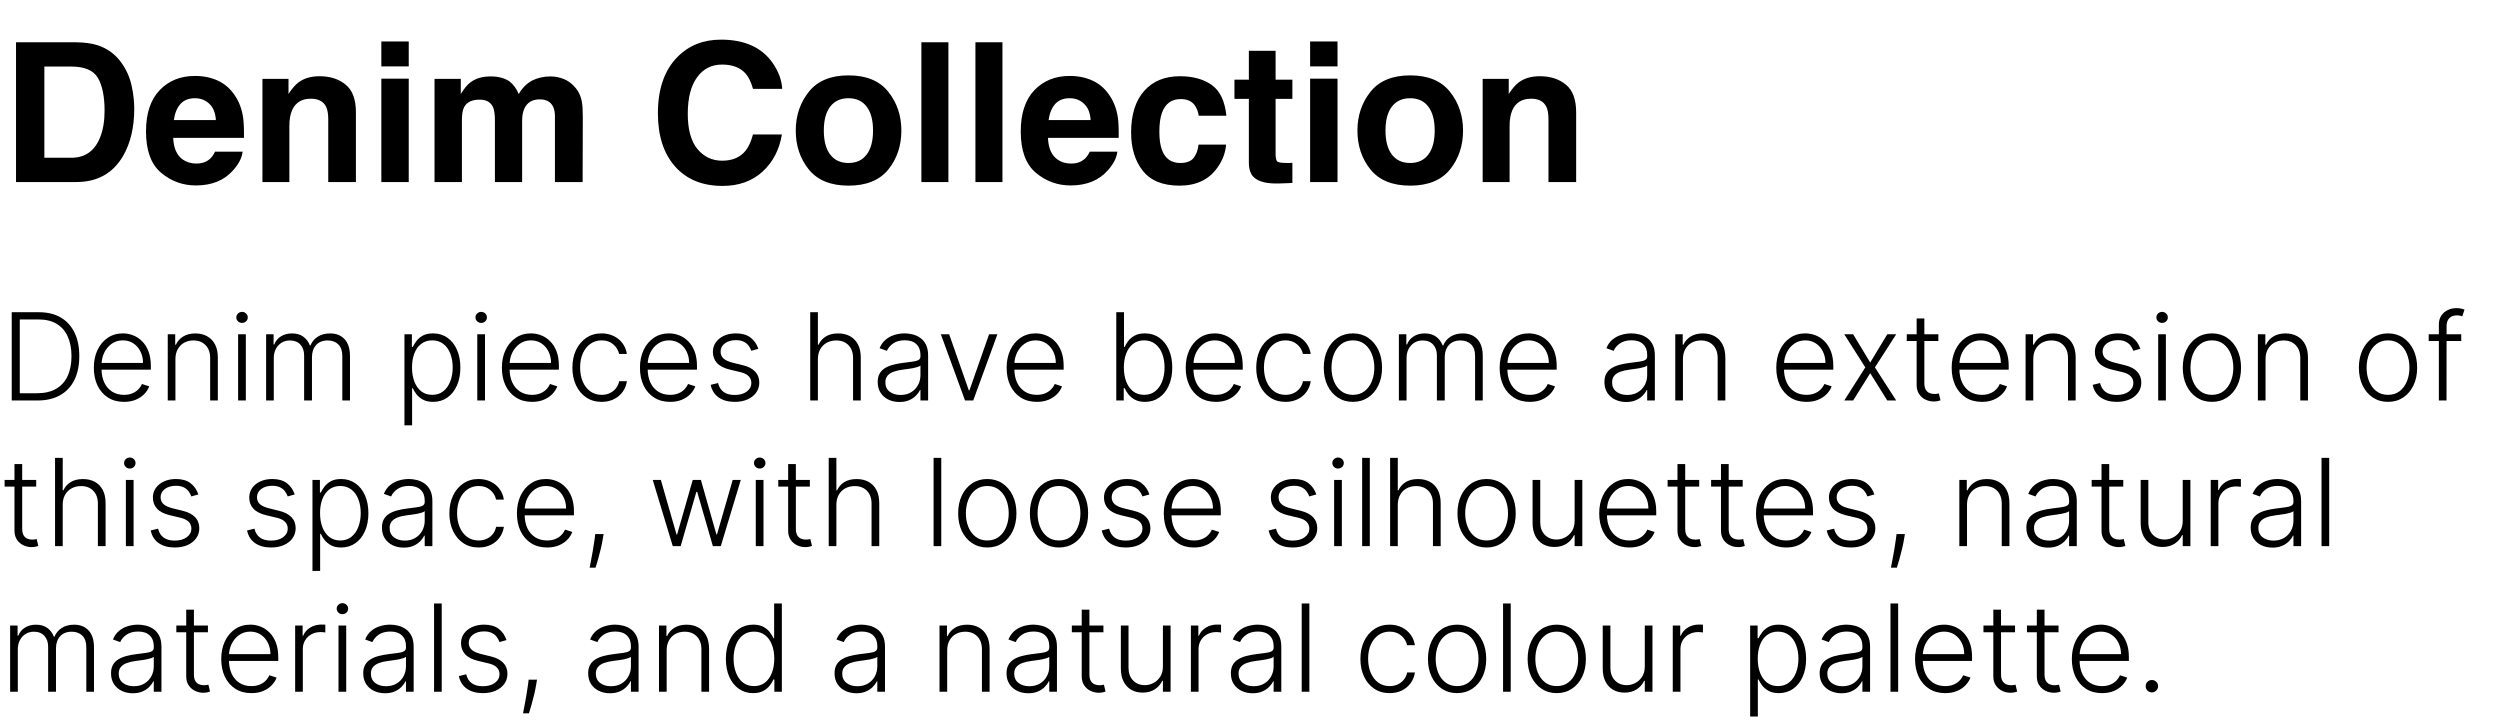
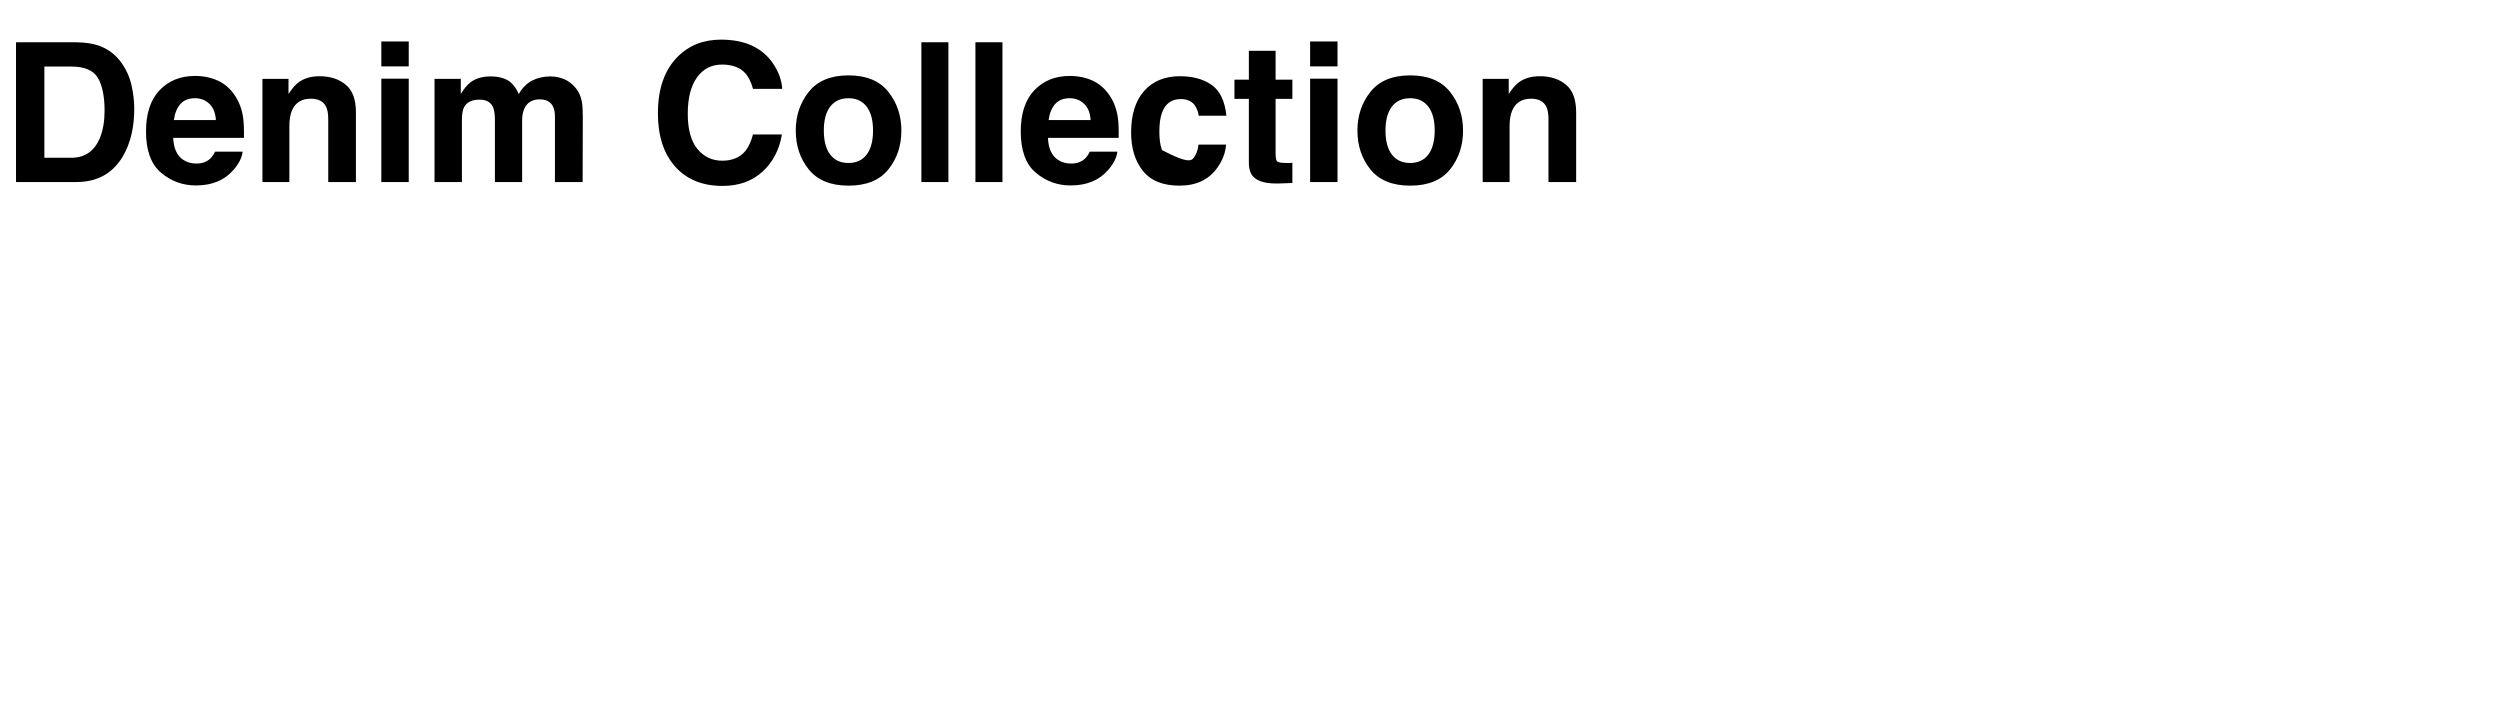
<svg xmlns="http://www.w3.org/2000/svg" width="206" height="60" viewBox="0 0 206 60" fill="none">
-   <path d="M3.097 33H0.966V25.727H3.224C3.918 25.727 4.511 25.872 5.004 26.16C5.498 26.449 5.877 26.864 6.14 27.403C6.403 27.943 6.534 28.591 6.534 29.346C6.534 30.108 6.399 30.763 6.129 31.31C5.862 31.854 5.471 32.272 4.957 32.563C4.446 32.854 3.826 33 3.097 33ZM1.63 32.403H3.058C3.683 32.403 4.206 32.28 4.627 32.034C5.049 31.788 5.365 31.436 5.575 30.979C5.786 30.523 5.891 29.978 5.891 29.346C5.889 28.718 5.785 28.179 5.579 27.727C5.375 27.274 5.072 26.928 4.67 26.686C4.27 26.445 3.775 26.324 3.185 26.324H1.63V32.403ZM10.217 33.114C9.709 33.114 9.268 32.995 8.896 32.758C8.525 32.519 8.237 32.189 8.034 31.768C7.832 31.344 7.732 30.856 7.732 30.305C7.732 29.755 7.832 29.268 8.034 28.842C8.237 28.413 8.518 28.078 8.875 27.837C9.235 27.593 9.651 27.471 10.122 27.471C10.418 27.471 10.703 27.525 10.977 27.634C11.252 27.741 11.498 27.905 11.716 28.128C11.936 28.348 12.11 28.626 12.238 28.962C12.366 29.296 12.43 29.692 12.43 30.148V30.461H8.168V29.903H11.784C11.784 29.553 11.713 29.238 11.57 28.959C11.431 28.677 11.236 28.454 10.985 28.291C10.736 28.128 10.448 28.046 10.122 28.046C9.776 28.046 9.472 28.139 9.209 28.323C8.946 28.508 8.74 28.752 8.591 29.055C8.444 29.358 8.37 29.689 8.367 30.049V30.383C8.367 30.816 8.442 31.195 8.591 31.519C8.743 31.841 8.957 32.091 9.234 32.269C9.511 32.446 9.839 32.535 10.217 32.535C10.476 32.535 10.702 32.495 10.896 32.414C11.092 32.334 11.257 32.226 11.389 32.091C11.524 31.954 11.626 31.803 11.695 31.64L12.295 31.835C12.212 32.065 12.076 32.277 11.886 32.471C11.7 32.665 11.465 32.821 11.183 32.94C10.904 33.056 10.582 33.114 10.217 33.114ZM14.455 29.591V33H13.823V27.546H14.437V28.401H14.494C14.622 28.122 14.821 27.898 15.091 27.73C15.363 27.56 15.699 27.474 16.099 27.474C16.466 27.474 16.788 27.551 17.065 27.705C17.344 27.857 17.561 28.081 17.715 28.376C17.871 28.672 17.949 29.036 17.949 29.467V33H17.317V29.506C17.317 29.058 17.192 28.704 16.941 28.444C16.692 28.183 16.358 28.053 15.939 28.053C15.653 28.053 15.398 28.115 15.176 28.238C14.953 28.361 14.777 28.539 14.647 28.771C14.519 29 14.455 29.274 14.455 29.591ZM19.621 33V27.546H20.257V33H19.621ZM19.944 26.608C19.814 26.608 19.703 26.564 19.61 26.477C19.518 26.387 19.472 26.279 19.472 26.153C19.472 26.028 19.518 25.921 19.61 25.834C19.703 25.744 19.814 25.699 19.944 25.699C20.074 25.699 20.186 25.744 20.278 25.834C20.37 25.921 20.416 26.028 20.416 26.153C20.416 26.279 20.37 26.387 20.278 26.477C20.186 26.564 20.074 26.608 19.944 26.608ZM21.928 33V27.546H22.543V28.384H22.599C22.708 28.102 22.889 27.88 23.143 27.72C23.398 27.556 23.705 27.474 24.062 27.474C24.439 27.474 24.748 27.563 24.989 27.741C25.233 27.916 25.416 28.157 25.536 28.465H25.582C25.706 28.162 25.905 27.922 26.183 27.744C26.462 27.564 26.8 27.474 27.198 27.474C27.705 27.474 28.105 27.634 28.398 27.954C28.692 28.271 28.839 28.735 28.839 29.346V33H28.207V29.346C28.207 28.915 28.097 28.592 27.876 28.376C27.656 28.161 27.366 28.053 27.006 28.053C26.59 28.053 26.269 28.181 26.044 28.437C25.819 28.692 25.707 29.017 25.707 29.41V33H25.06V29.289C25.06 28.92 24.957 28.621 24.751 28.394C24.546 28.167 24.255 28.053 23.881 28.053C23.63 28.053 23.404 28.115 23.203 28.238C23.004 28.361 22.847 28.533 22.731 28.753C22.617 28.971 22.56 29.222 22.56 29.506V33H21.928ZM33.325 35.045V27.546H33.939V28.586H34.014C34.089 28.423 34.194 28.256 34.326 28.085C34.459 27.912 34.634 27.767 34.852 27.648C35.072 27.53 35.349 27.471 35.683 27.471C36.133 27.471 36.526 27.589 36.862 27.826C37.2 28.06 37.463 28.389 37.65 28.813C37.839 29.235 37.934 29.726 37.934 30.287C37.934 30.85 37.839 31.344 37.65 31.768C37.463 32.191 37.2 32.522 36.862 32.758C36.526 32.995 36.135 33.114 35.69 33.114C35.361 33.114 35.085 33.054 34.862 32.936C34.642 32.818 34.464 32.672 34.326 32.499C34.191 32.324 34.087 32.154 34.014 31.988H33.957V35.045H33.325ZM33.95 30.276C33.95 30.717 34.015 31.107 34.145 31.448C34.278 31.787 34.467 32.053 34.713 32.247C34.962 32.439 35.263 32.535 35.615 32.535C35.977 32.535 36.283 32.435 36.531 32.236C36.782 32.035 36.973 31.764 37.103 31.423C37.236 31.082 37.302 30.7 37.302 30.276C37.302 29.857 37.237 29.48 37.107 29.143C36.979 28.807 36.789 28.541 36.538 28.345C36.288 28.146 35.98 28.046 35.615 28.046C35.26 28.046 34.958 28.142 34.71 28.334C34.461 28.523 34.272 28.786 34.142 29.122C34.014 29.456 33.95 29.841 33.95 30.276ZM39.328 33V27.546H39.964V33H39.328ZM39.651 26.608C39.521 26.608 39.41 26.564 39.317 26.477C39.225 26.387 39.179 26.279 39.179 26.153C39.179 26.028 39.225 25.921 39.317 25.834C39.41 25.744 39.521 25.699 39.651 25.699C39.781 25.699 39.893 25.744 39.985 25.834C40.077 25.921 40.123 26.028 40.123 26.153C40.123 26.279 40.077 26.387 39.985 26.477C39.893 26.564 39.781 26.608 39.651 26.608ZM43.841 33.114C43.332 33.114 42.891 32.995 42.52 32.758C42.148 32.519 41.86 32.189 41.657 31.768C41.455 31.344 41.355 30.856 41.355 30.305C41.355 29.755 41.455 29.268 41.657 28.842C41.86 28.413 42.141 28.078 42.498 27.837C42.858 27.593 43.274 27.471 43.745 27.471C44.041 27.471 44.326 27.525 44.6 27.634C44.875 27.741 45.121 27.905 45.339 28.128C45.559 28.348 45.733 28.626 45.861 28.962C45.989 29.296 46.053 29.692 46.053 30.148V30.461H41.791V29.903H45.407C45.407 29.553 45.336 29.238 45.194 28.959C45.054 28.677 44.858 28.454 44.608 28.291C44.359 28.128 44.071 28.046 43.745 28.046C43.399 28.046 43.095 28.139 42.832 28.323C42.569 28.508 42.363 28.752 42.214 29.055C42.067 29.358 41.993 29.689 41.99 30.049V30.383C41.99 30.816 42.065 31.195 42.214 31.519C42.366 31.841 42.58 32.091 42.857 32.269C43.134 32.446 43.462 32.535 43.841 32.535C44.099 32.535 44.325 32.495 44.519 32.414C44.715 32.334 44.88 32.226 45.012 32.091C45.147 31.954 45.249 31.803 45.318 31.64L45.918 31.835C45.835 32.065 45.699 32.277 45.51 32.471C45.323 32.665 45.088 32.821 44.806 32.94C44.527 33.056 44.205 33.114 43.841 33.114ZM49.577 33.114C49.089 33.114 48.664 32.992 48.302 32.748C47.942 32.504 47.663 32.17 47.464 31.746C47.265 31.323 47.165 30.84 47.165 30.298C47.165 29.751 47.266 29.264 47.467 28.838C47.671 28.412 47.953 28.078 48.312 27.837C48.672 27.593 49.09 27.471 49.566 27.471C49.931 27.471 50.261 27.542 50.557 27.684C50.853 27.824 51.096 28.021 51.288 28.277C51.482 28.53 51.604 28.826 51.654 29.165H51.015C50.948 28.857 50.789 28.594 50.535 28.376C50.284 28.156 49.965 28.046 49.577 28.046C49.228 28.046 48.921 28.141 48.653 28.33C48.386 28.517 48.176 28.779 48.025 29.115C47.876 29.449 47.801 29.836 47.801 30.276C47.801 30.719 47.874 31.111 48.021 31.452C48.168 31.79 48.374 32.055 48.639 32.247C48.907 32.439 49.219 32.535 49.577 32.535C49.818 32.535 50.038 32.49 50.237 32.4C50.438 32.307 50.606 32.177 50.741 32.009C50.879 31.841 50.971 31.641 51.018 31.409H51.657C51.61 31.738 51.493 32.032 51.306 32.29C51.121 32.545 50.881 32.747 50.585 32.894C50.291 33.04 49.955 33.114 49.577 33.114ZM55.218 33.114C54.709 33.114 54.268 32.995 53.897 32.758C53.525 32.519 53.237 32.189 53.034 31.768C52.832 31.344 52.732 30.856 52.732 30.305C52.732 29.755 52.832 29.268 53.034 28.842C53.237 28.413 53.518 28.078 53.875 27.837C54.235 27.593 54.651 27.471 55.122 27.471C55.418 27.471 55.703 27.525 55.977 27.634C56.252 27.741 56.498 27.905 56.716 28.128C56.936 28.348 57.11 28.626 57.238 28.962C57.366 29.296 57.43 29.692 57.43 30.148V30.461H53.169V29.903H56.784C56.784 29.553 56.712 29.238 56.571 28.959C56.431 28.677 56.236 28.454 55.985 28.291C55.736 28.128 55.448 28.046 55.122 28.046C54.776 28.046 54.472 28.139 54.209 28.323C53.946 28.508 53.74 28.752 53.591 29.055C53.444 29.358 53.37 29.689 53.367 30.049V30.383C53.367 30.816 53.442 31.195 53.591 31.519C53.743 31.841 53.957 32.091 54.234 32.269C54.511 32.446 54.839 32.535 55.218 32.535C55.476 32.535 55.702 32.495 55.896 32.414C56.092 32.334 56.257 32.226 56.389 32.091C56.524 31.954 56.626 31.803 56.695 31.64L57.295 31.835C57.212 32.065 57.076 32.277 56.886 32.471C56.7 32.665 56.465 32.821 56.183 32.94C55.904 33.056 55.582 33.114 55.218 33.114ZM62.488 28.742L61.909 28.905C61.852 28.742 61.771 28.594 61.667 28.462C61.563 28.329 61.427 28.224 61.259 28.146C61.093 28.067 60.887 28.028 60.641 28.028C60.272 28.028 59.969 28.116 59.732 28.291C59.495 28.466 59.377 28.692 59.377 28.97C59.377 29.204 59.457 29.394 59.618 29.541C59.782 29.686 60.033 29.8 60.371 29.886L61.195 30.088C61.652 30.199 61.994 30.376 62.221 30.617C62.451 30.859 62.566 31.162 62.566 31.526C62.566 31.834 62.48 32.108 62.31 32.347C62.14 32.586 61.902 32.774 61.596 32.911C61.293 33.046 60.942 33.114 60.541 33.114C60.009 33.114 59.57 32.994 59.224 32.755C58.878 32.514 58.657 32.166 58.56 31.711L59.167 31.562C59.245 31.886 59.398 32.131 59.625 32.297C59.855 32.463 60.157 32.545 60.531 32.545C60.95 32.545 61.285 32.452 61.536 32.265C61.787 32.075 61.912 31.839 61.912 31.555C61.912 31.334 61.839 31.15 61.692 31.001C61.545 30.849 61.323 30.738 61.025 30.667L60.133 30.454C59.66 30.34 59.309 30.16 59.082 29.914C58.855 29.668 58.741 29.363 58.741 28.998C58.741 28.697 58.823 28.433 58.986 28.206C59.15 27.976 59.374 27.796 59.661 27.666C59.947 27.536 60.274 27.471 60.641 27.471C61.141 27.471 61.539 27.584 61.838 27.812C62.138 28.037 62.355 28.347 62.488 28.742ZM67.394 29.591V33H66.762V25.727H67.394V28.401H67.451C67.579 28.12 67.777 27.895 68.044 27.727C68.314 27.558 68.655 27.474 69.067 27.474C69.436 27.474 69.761 27.55 70.04 27.702C70.319 27.853 70.537 28.077 70.693 28.373C70.85 28.669 70.928 29.033 70.928 29.467V33H70.292V29.506C70.292 29.056 70.167 28.702 69.916 28.444C69.667 28.183 69.331 28.053 68.907 28.053C68.616 28.053 68.357 28.115 68.129 28.238C67.902 28.361 67.722 28.539 67.59 28.771C67.46 29 67.394 29.274 67.394 29.591ZM74.116 33.124C73.787 33.124 73.486 33.06 73.214 32.932C72.942 32.802 72.725 32.615 72.564 32.371C72.403 32.125 72.322 31.827 72.322 31.477C72.322 31.207 72.373 30.979 72.475 30.795C72.577 30.61 72.721 30.459 72.908 30.34C73.095 30.222 73.317 30.128 73.572 30.06C73.828 29.991 74.11 29.938 74.418 29.9C74.723 29.862 74.981 29.829 75.192 29.8C75.405 29.772 75.567 29.727 75.678 29.666C75.79 29.604 75.845 29.505 75.845 29.367V29.239C75.845 28.868 75.734 28.575 75.511 28.362C75.291 28.147 74.974 28.039 74.56 28.039C74.167 28.039 73.846 28.125 73.597 28.298C73.351 28.471 73.178 28.675 73.079 28.909L72.479 28.692C72.602 28.394 72.772 28.156 72.99 27.979C73.208 27.799 73.452 27.67 73.722 27.592C73.992 27.511 74.265 27.471 74.542 27.471C74.75 27.471 74.967 27.498 75.192 27.553C75.419 27.607 75.63 27.702 75.824 27.837C76.018 27.969 76.175 28.155 76.296 28.394C76.417 28.631 76.477 28.932 76.477 29.296V33H75.845V32.137H75.806C75.73 32.298 75.618 32.454 75.469 32.606C75.32 32.757 75.133 32.882 74.908 32.979C74.683 33.076 74.419 33.124 74.116 33.124ZM74.201 32.545C74.537 32.545 74.828 32.471 75.075 32.322C75.321 32.173 75.51 31.975 75.643 31.729C75.778 31.48 75.845 31.207 75.845 30.908V30.12C75.798 30.165 75.719 30.205 75.607 30.241C75.498 30.276 75.372 30.308 75.227 30.337C75.085 30.363 74.943 30.385 74.801 30.404C74.659 30.423 74.531 30.44 74.418 30.454C74.11 30.492 73.847 30.551 73.629 30.631C73.412 30.712 73.245 30.823 73.129 30.965C73.013 31.105 72.954 31.285 72.954 31.505C72.954 31.836 73.073 32.093 73.31 32.276C73.546 32.456 73.844 32.545 74.201 32.545ZM82.186 27.546L80.194 33H79.519L77.527 27.546H78.212L79.831 32.166H79.881L81.5 27.546H82.186ZM85.432 33.114C84.923 33.114 84.483 32.995 84.111 32.758C83.74 32.519 83.452 32.189 83.248 31.768C83.047 31.344 82.947 30.856 82.947 30.305C82.947 29.755 83.047 29.268 83.248 28.842C83.452 28.413 83.733 28.078 84.09 27.837C84.45 27.593 84.865 27.471 85.337 27.471C85.632 27.471 85.918 27.525 86.192 27.634C86.467 27.741 86.713 27.905 86.931 28.128C87.151 28.348 87.325 28.626 87.453 28.962C87.581 29.296 87.645 29.692 87.645 30.148V30.461H83.383V29.903H86.998C86.998 29.553 86.927 29.238 86.785 28.959C86.646 28.677 86.45 28.454 86.199 28.291C85.951 28.128 85.663 28.046 85.337 28.046C84.991 28.046 84.687 28.139 84.424 28.323C84.161 28.508 83.955 28.752 83.806 29.055C83.659 29.358 83.585 29.689 83.582 30.049V30.383C83.582 30.816 83.657 31.195 83.806 31.519C83.957 31.841 84.172 32.091 84.449 32.269C84.726 32.446 85.054 32.535 85.432 32.535C85.69 32.535 85.916 32.495 86.111 32.414C86.307 32.334 86.472 32.226 86.604 32.091C86.739 31.954 86.841 31.803 86.91 31.64L87.51 31.835C87.427 32.065 87.291 32.277 87.101 32.471C86.914 32.665 86.68 32.821 86.398 32.94C86.119 33.056 85.797 33.114 85.432 33.114ZM91.981 33V25.727H92.617V28.586H92.674C92.745 28.423 92.847 28.255 92.979 28.082C93.114 27.909 93.291 27.764 93.508 27.648C93.729 27.53 94.006 27.471 94.34 27.471C94.787 27.471 95.18 27.589 95.519 27.826C95.857 28.06 96.121 28.389 96.31 28.813C96.5 29.235 96.594 29.726 96.594 30.287C96.594 30.85 96.5 31.344 96.31 31.768C96.123 32.191 95.861 32.522 95.522 32.758C95.186 32.995 94.795 33.114 94.35 33.114C94.019 33.114 93.742 33.054 93.519 32.936C93.299 32.818 93.121 32.672 92.987 32.499C92.852 32.324 92.747 32.154 92.674 31.988H92.596V33H91.981ZM92.606 30.276C92.606 30.717 92.672 31.107 92.802 31.448C92.934 31.787 93.124 32.053 93.37 32.247C93.619 32.439 93.919 32.535 94.272 32.535C94.634 32.535 94.941 32.435 95.192 32.236C95.443 32.035 95.633 31.764 95.763 31.423C95.894 31.082 95.959 30.7 95.959 30.276C95.959 29.857 95.894 29.48 95.763 29.143C95.636 28.807 95.446 28.541 95.195 28.345C94.944 28.146 94.637 28.046 94.272 28.046C93.917 28.046 93.615 28.142 93.367 28.334C93.12 28.523 92.932 28.786 92.802 29.122C92.672 29.456 92.606 29.841 92.606 30.276ZM100.188 33.114C99.679 33.114 99.239 32.995 98.867 32.758C98.496 32.519 98.208 32.189 98.004 31.768C97.803 31.344 97.702 30.856 97.702 30.305C97.702 29.755 97.803 29.268 98.004 28.842C98.208 28.413 98.488 28.078 98.846 27.837C99.206 27.593 99.621 27.471 100.092 27.471C100.388 27.471 100.674 27.525 100.948 27.634C101.223 27.741 101.469 27.905 101.687 28.128C101.907 28.348 102.081 28.626 102.209 28.962C102.337 29.296 102.401 29.692 102.401 30.148V30.461H98.139V29.903H101.754C101.754 29.553 101.683 29.238 101.541 28.959C101.402 28.677 101.206 28.454 100.955 28.291C100.707 28.128 100.419 28.046 100.092 28.046C99.747 28.046 99.442 28.139 99.18 28.323C98.917 28.508 98.711 28.752 98.562 29.055C98.415 29.358 98.34 29.689 98.338 30.049V30.383C98.338 30.816 98.413 31.195 98.562 31.519C98.713 31.841 98.928 32.091 99.204 32.269C99.481 32.446 99.809 32.535 100.188 32.535C100.446 32.535 100.672 32.495 100.866 32.414C101.063 32.334 101.228 32.226 101.36 32.091C101.495 31.954 101.597 31.803 101.665 31.64L102.266 31.835C102.183 32.065 102.047 32.277 101.857 32.471C101.67 32.665 101.436 32.821 101.154 32.94C100.875 33.056 100.553 33.114 100.188 33.114ZM105.924 33.114C105.436 33.114 105.012 32.992 104.649 32.748C104.289 32.504 104.01 32.17 103.811 31.746C103.612 31.323 103.513 30.84 103.513 30.298C103.513 29.751 103.614 29.264 103.815 28.838C104.018 28.412 104.3 28.078 104.66 27.837C105.02 27.593 105.438 27.471 105.914 27.471C106.278 27.471 106.608 27.542 106.904 27.684C107.2 27.824 107.444 28.021 107.636 28.277C107.83 28.53 107.952 28.826 108.002 29.165H107.362C107.296 28.857 107.136 28.594 106.883 28.376C106.632 28.156 106.312 28.046 105.924 28.046C105.576 28.046 105.268 28.141 105.001 28.33C104.733 28.517 104.524 28.779 104.372 29.115C104.223 29.449 104.149 29.836 104.149 30.276C104.149 30.719 104.222 31.111 104.369 31.452C104.516 31.79 104.722 32.055 104.987 32.247C105.254 32.439 105.567 32.535 105.924 32.535C106.166 32.535 106.386 32.49 106.585 32.4C106.786 32.307 106.954 32.177 107.089 32.009C107.226 31.841 107.319 31.641 107.366 31.409H108.005C107.958 31.738 107.841 32.032 107.654 32.29C107.469 32.545 107.229 32.747 106.933 32.894C106.639 33.04 106.303 33.114 105.924 33.114ZM111.48 33.114C111.009 33.114 110.592 32.994 110.23 32.755C109.87 32.516 109.588 32.186 109.385 31.764C109.181 31.34 109.079 30.852 109.079 30.298C109.079 29.739 109.181 29.248 109.385 28.824C109.588 28.398 109.87 28.066 110.23 27.829C110.592 27.59 111.009 27.471 111.48 27.471C111.951 27.471 112.367 27.59 112.726 27.829C113.086 28.069 113.368 28.4 113.572 28.824C113.778 29.248 113.881 29.739 113.881 30.298C113.881 30.852 113.779 31.34 113.575 31.764C113.372 32.186 113.089 32.516 112.726 32.755C112.367 32.994 111.951 33.114 111.48 33.114ZM111.48 32.535C111.859 32.535 112.18 32.433 112.442 32.229C112.705 32.026 112.904 31.755 113.039 31.416C113.176 31.078 113.245 30.705 113.245 30.298C113.245 29.89 113.176 29.516 113.039 29.175C112.904 28.834 112.705 28.561 112.442 28.355C112.18 28.149 111.859 28.046 111.48 28.046C111.104 28.046 110.783 28.149 110.518 28.355C110.255 28.561 110.055 28.834 109.917 29.175C109.782 29.516 109.715 29.89 109.715 30.298C109.715 30.705 109.782 31.078 109.917 31.416C110.055 31.755 110.255 32.026 110.518 32.229C110.78 32.433 111.101 32.535 111.48 32.535ZM115.268 33V27.546H115.882V28.384H115.939C116.048 28.102 116.229 27.88 116.483 27.72C116.738 27.556 117.045 27.474 117.402 27.474C117.779 27.474 118.088 27.563 118.329 27.741C118.573 27.916 118.755 28.157 118.876 28.465H118.922C119.045 28.162 119.245 27.922 119.522 27.744C119.802 27.564 120.14 27.474 120.538 27.474C121.045 27.474 121.445 27.634 121.738 27.954C122.032 28.271 122.179 28.735 122.179 29.346V33H121.547V29.346C121.547 28.915 121.436 28.592 121.216 28.376C120.996 28.161 120.706 28.053 120.346 28.053C119.93 28.053 119.609 28.181 119.384 28.437C119.159 28.692 119.047 29.017 119.047 29.41V33H118.4V29.289C118.4 28.92 118.297 28.621 118.091 28.394C117.885 28.167 117.595 28.053 117.221 28.053C116.97 28.053 116.744 28.115 116.543 28.238C116.344 28.361 116.187 28.533 116.071 28.753C115.957 28.971 115.9 29.222 115.9 29.506V33H115.268ZM126.057 33.114C125.548 33.114 125.108 32.995 124.736 32.758C124.365 32.519 124.077 32.189 123.873 31.768C123.672 31.344 123.572 30.856 123.572 30.305C123.572 29.755 123.672 29.268 123.873 28.842C124.077 28.413 124.358 28.078 124.715 27.837C125.075 27.593 125.49 27.471 125.961 27.471C126.257 27.471 126.543 27.525 126.817 27.634C127.092 27.741 127.338 27.905 127.556 28.128C127.776 28.348 127.95 28.626 128.078 28.962C128.206 29.296 128.27 29.692 128.27 30.148V30.461H124.008V29.903H127.623C127.623 29.553 127.552 29.238 127.41 28.959C127.271 28.677 127.075 28.454 126.824 28.291C126.576 28.128 126.288 28.046 125.961 28.046C125.616 28.046 125.312 28.139 125.049 28.323C124.786 28.508 124.58 28.752 124.431 29.055C124.284 29.358 124.21 29.689 124.207 30.049V30.383C124.207 30.816 124.282 31.195 124.431 31.519C124.582 31.841 124.797 32.091 125.074 32.269C125.351 32.446 125.679 32.535 126.057 32.535C126.315 32.535 126.541 32.495 126.736 32.414C126.932 32.334 127.097 32.226 127.229 32.091C127.364 31.954 127.466 31.803 127.535 31.64L128.135 31.835C128.052 32.065 127.916 32.277 127.726 32.471C127.539 32.665 127.305 32.821 127.023 32.94C126.744 33.056 126.422 33.114 126.057 33.114ZM133.999 33.124C133.67 33.124 133.369 33.06 133.097 32.932C132.824 32.802 132.608 32.615 132.447 32.371C132.286 32.125 132.205 31.827 132.205 31.477C132.205 31.207 132.256 30.979 132.358 30.795C132.46 30.61 132.604 30.459 132.791 30.34C132.978 30.222 133.2 30.128 133.455 30.06C133.711 29.991 133.993 29.938 134.3 29.9C134.606 29.862 134.864 29.829 135.075 29.8C135.288 29.772 135.45 29.727 135.561 29.666C135.672 29.604 135.728 29.505 135.728 29.367V29.239C135.728 28.868 135.617 28.575 135.394 28.362C135.174 28.147 134.857 28.039 134.442 28.039C134.049 28.039 133.729 28.125 133.48 28.298C133.234 28.471 133.061 28.675 132.962 28.909L132.362 28.692C132.485 28.394 132.655 28.156 132.873 27.979C133.091 27.799 133.335 27.67 133.604 27.592C133.874 27.511 134.148 27.471 134.425 27.471C134.633 27.471 134.85 27.498 135.075 27.553C135.302 27.607 135.513 27.702 135.707 27.837C135.901 27.969 136.058 28.155 136.179 28.394C136.3 28.631 136.36 28.932 136.36 29.296V33H135.728V32.137H135.689C135.613 32.298 135.501 32.454 135.352 32.606C135.202 32.757 135.015 32.882 134.79 32.979C134.566 33.076 134.302 33.124 133.999 33.124ZM134.084 32.545C134.42 32.545 134.711 32.471 134.957 32.322C135.204 32.173 135.393 31.975 135.526 31.729C135.661 31.48 135.728 31.207 135.728 30.908V30.12C135.681 30.165 135.601 30.205 135.49 30.241C135.381 30.276 135.254 30.308 135.11 30.337C134.968 30.363 134.826 30.385 134.684 30.404C134.542 30.423 134.414 30.44 134.3 30.454C133.993 30.492 133.73 30.551 133.512 30.631C133.294 30.712 133.127 30.823 133.011 30.965C132.895 31.105 132.837 31.285 132.837 31.505C132.837 31.836 132.956 32.093 133.192 32.276C133.429 32.456 133.726 32.545 134.084 32.545ZM138.674 29.591V33H138.042V27.546H138.656V28.401H138.713C138.841 28.122 139.039 27.898 139.309 27.73C139.582 27.56 139.918 27.474 140.318 27.474C140.685 27.474 141.007 27.551 141.284 27.705C141.563 27.857 141.78 28.081 141.934 28.376C142.09 28.672 142.168 29.036 142.168 29.467V33H141.536V29.506C141.536 29.058 141.41 28.704 141.159 28.444C140.911 28.183 140.577 28.053 140.158 28.053C139.872 28.053 139.617 28.115 139.395 28.238C139.172 28.361 138.996 28.539 138.865 28.771C138.738 29 138.674 29.274 138.674 29.591ZM148.85 33.114C148.341 33.114 147.901 32.995 147.529 32.758C147.158 32.519 146.87 32.189 146.666 31.768C146.465 31.344 146.365 30.856 146.365 30.305C146.365 29.755 146.465 29.268 146.666 28.842C146.87 28.413 147.151 28.078 147.508 27.837C147.868 27.593 148.283 27.471 148.754 27.471C149.05 27.471 149.336 27.525 149.61 27.634C149.885 27.741 150.131 27.905 150.349 28.128C150.569 28.348 150.743 28.626 150.871 28.962C150.999 29.296 151.063 29.692 151.063 30.148V30.461H146.801V29.903H150.416C150.416 29.553 150.345 29.238 150.203 28.959C150.064 28.677 149.868 28.454 149.617 28.291C149.369 28.128 149.081 28.046 148.754 28.046C148.409 28.046 148.105 28.139 147.842 28.323C147.579 28.508 147.373 28.752 147.224 29.055C147.077 29.358 147.003 29.689 147 30.049V30.383C147 30.816 147.075 31.195 147.224 31.519C147.375 31.841 147.59 32.091 147.867 32.269C148.144 32.446 148.472 32.535 148.85 32.535C149.108 32.535 149.334 32.495 149.529 32.414C149.725 32.334 149.89 32.226 150.022 32.091C150.157 31.954 150.259 31.803 150.328 31.64L150.928 31.835C150.845 32.065 150.709 32.277 150.519 32.471C150.332 32.665 150.098 32.821 149.816 32.94C149.537 33.056 149.215 33.114 148.85 33.114ZM152.7 27.546L154.106 29.871L155.512 27.546H156.247L154.493 30.273L156.247 33H155.512L154.106 30.749L152.7 33H151.968L153.701 30.273L151.968 27.546H152.7ZM159.721 27.546V28.096H157.118V27.546H159.721ZM157.931 26.239H158.567V31.576C158.567 31.803 158.606 31.982 158.684 32.112C158.762 32.24 158.864 32.331 158.99 32.386C159.115 32.438 159.249 32.464 159.391 32.464C159.474 32.464 159.545 32.459 159.604 32.45C159.663 32.438 159.715 32.426 159.76 32.414L159.895 32.986C159.834 33.01 159.758 33.031 159.668 33.05C159.578 33.071 159.467 33.082 159.334 33.082C159.102 33.082 158.878 33.031 158.663 32.929C158.45 32.827 158.275 32.676 158.137 32.474C158 32.273 157.931 32.023 157.931 31.725V26.239ZM163.303 33.114C162.794 33.114 162.354 32.995 161.982 32.758C161.611 32.519 161.323 32.189 161.119 31.768C160.918 31.344 160.818 30.856 160.818 30.305C160.818 29.755 160.918 29.268 161.119 28.842C161.323 28.413 161.604 28.078 161.961 27.837C162.321 27.593 162.736 27.471 163.208 27.471C163.503 27.471 163.789 27.525 164.063 27.634C164.338 27.741 164.584 27.905 164.802 28.128C165.022 28.348 165.196 28.626 165.324 28.962C165.452 29.296 165.516 29.692 165.516 30.148V30.461H161.254V29.903H164.869C164.869 29.553 164.798 29.238 164.656 28.959C164.517 28.677 164.321 28.454 164.07 28.291C163.822 28.128 163.534 28.046 163.208 28.046C162.862 28.046 162.558 28.139 162.295 28.323C162.032 28.508 161.826 28.752 161.677 29.055C161.53 29.358 161.456 29.689 161.453 30.049V30.383C161.453 30.816 161.528 31.195 161.677 31.519C161.829 31.841 162.043 32.091 162.32 32.269C162.597 32.446 162.925 32.535 163.303 32.535C163.561 32.535 163.788 32.495 163.982 32.414C164.178 32.334 164.343 32.226 164.475 32.091C164.61 31.954 164.712 31.803 164.781 31.64L165.381 31.835C165.298 32.065 165.162 32.277 164.972 32.471C164.785 32.665 164.551 32.821 164.269 32.94C163.99 33.056 163.668 33.114 163.303 33.114ZM167.541 29.591V33H166.909V27.546H167.523V28.401H167.58C167.708 28.122 167.907 27.898 168.176 27.73C168.449 27.56 168.785 27.474 169.185 27.474C169.552 27.474 169.874 27.551 170.151 27.705C170.43 27.857 170.647 28.081 170.801 28.376C170.957 28.672 171.035 29.036 171.035 29.467V33H170.403V29.506C170.403 29.058 170.278 28.704 170.027 28.444C169.778 28.183 169.444 28.053 169.025 28.053C168.739 28.053 168.484 28.115 168.262 28.238C168.039 28.361 167.863 28.539 167.733 28.771C167.605 29 167.541 29.274 167.541 29.591ZM176.365 28.742L175.786 28.905C175.729 28.742 175.648 28.594 175.544 28.462C175.44 28.329 175.304 28.224 175.136 28.146C174.97 28.067 174.764 28.028 174.518 28.028C174.149 28.028 173.846 28.116 173.609 28.291C173.372 28.466 173.254 28.692 173.254 28.97C173.254 29.204 173.334 29.394 173.495 29.541C173.659 29.686 173.91 29.8 174.248 29.886L175.072 30.088C175.529 30.199 175.871 30.376 176.098 30.617C176.328 30.859 176.443 31.162 176.443 31.526C176.443 31.834 176.357 32.108 176.187 32.347C176.017 32.586 175.779 32.774 175.473 32.911C175.17 33.046 174.819 33.114 174.419 33.114C173.886 33.114 173.447 32.994 173.101 32.755C172.755 32.514 172.534 32.166 172.437 31.711L173.044 31.562C173.122 31.886 173.275 32.131 173.502 32.297C173.732 32.463 174.034 32.545 174.408 32.545C174.827 32.545 175.162 32.452 175.413 32.265C175.664 32.075 175.789 31.839 175.789 31.555C175.789 31.334 175.716 31.15 175.569 31.001C175.422 30.849 175.2 30.738 174.901 30.667L174.01 30.454C173.537 30.34 173.186 30.16 172.959 29.914C172.732 29.668 172.618 29.363 172.618 28.998C172.618 28.697 172.7 28.433 172.863 28.206C173.026 27.976 173.251 27.796 173.538 27.666C173.824 27.536 174.151 27.471 174.518 27.471C175.017 27.471 175.416 27.584 175.715 27.812C176.015 28.037 176.232 28.347 176.365 28.742ZM177.834 33V27.546H178.469V33H177.834ZM178.157 26.608C178.027 26.608 177.915 26.564 177.823 26.477C177.731 26.387 177.685 26.279 177.685 26.153C177.685 26.028 177.731 25.921 177.823 25.834C177.915 25.744 178.027 25.699 178.157 25.699C178.287 25.699 178.398 25.744 178.491 25.834C178.583 25.921 178.629 26.028 178.629 26.153C178.629 26.279 178.583 26.387 178.491 26.477C178.398 26.564 178.287 26.608 178.157 26.608ZM182.261 33.114C181.79 33.114 181.373 32.994 181.011 32.755C180.651 32.516 180.37 32.186 180.166 31.764C179.962 31.34 179.861 30.852 179.861 30.298C179.861 29.739 179.962 29.248 180.166 28.824C180.37 28.398 180.651 28.066 181.011 27.829C181.373 27.59 181.79 27.471 182.261 27.471C182.732 27.471 183.148 27.59 183.508 27.829C183.867 28.069 184.149 28.4 184.353 28.824C184.559 29.248 184.662 29.739 184.662 30.298C184.662 30.852 184.56 31.34 184.356 31.764C184.153 32.186 183.87 32.516 183.508 32.755C183.148 32.994 182.732 33.114 182.261 33.114ZM182.261 32.535C182.64 32.535 182.961 32.433 183.224 32.229C183.486 32.026 183.685 31.755 183.82 31.416C183.957 31.078 184.026 30.705 184.026 30.298C184.026 29.89 183.957 29.516 183.82 29.175C183.685 28.834 183.486 28.561 183.224 28.355C182.961 28.149 182.64 28.046 182.261 28.046C181.885 28.046 181.564 28.149 181.299 28.355C181.036 28.561 180.836 28.834 180.699 29.175C180.564 29.516 180.496 29.89 180.496 30.298C180.496 30.705 180.564 31.078 180.699 31.416C180.836 31.755 181.036 32.026 181.299 32.229C181.562 32.433 181.882 32.535 182.261 32.535ZM186.681 29.591V33H186.049V27.546H186.664V28.401H186.721C186.848 28.122 187.047 27.898 187.317 27.73C187.589 27.56 187.926 27.474 188.326 27.474C188.693 27.474 189.015 27.551 189.292 27.705C189.571 27.857 189.788 28.081 189.941 28.376C190.098 28.672 190.176 29.036 190.176 29.467V33H189.544V29.506C189.544 29.058 189.418 28.704 189.167 28.444C188.919 28.183 188.585 28.053 188.166 28.053C187.879 28.053 187.625 28.115 187.402 28.238C187.18 28.361 187.003 28.539 186.873 28.771C186.745 29 186.681 29.274 186.681 29.591ZM196.773 33.114C196.302 33.114 195.885 32.994 195.523 32.755C195.163 32.516 194.881 32.186 194.678 31.764C194.474 31.34 194.372 30.852 194.372 30.298C194.372 29.739 194.474 29.248 194.678 28.824C194.881 28.398 195.163 28.066 195.523 27.829C195.885 27.59 196.302 27.471 196.773 27.471C197.244 27.471 197.66 27.59 198.019 27.829C198.379 28.069 198.661 28.4 198.865 28.824C199.07 29.248 199.173 29.739 199.173 30.298C199.173 30.852 199.072 31.34 198.868 31.764C198.664 32.186 198.382 32.516 198.019 32.755C197.66 32.994 197.244 33.114 196.773 33.114ZM196.773 32.535C197.152 32.535 197.472 32.433 197.735 32.229C197.998 32.026 198.197 31.755 198.332 31.416C198.469 31.078 198.538 30.705 198.538 30.298C198.538 29.89 198.469 29.516 198.332 29.175C198.197 28.834 197.998 28.561 197.735 28.355C197.472 28.149 197.152 28.046 196.773 28.046C196.396 28.046 196.076 28.149 195.811 28.355C195.548 28.561 195.348 28.834 195.21 29.175C195.075 29.516 195.008 29.89 195.008 30.298C195.008 30.705 195.075 31.078 195.21 31.416C195.348 31.755 195.548 32.026 195.811 32.229C196.073 32.433 196.394 32.535 196.773 32.535ZM202.805 27.546V28.096H200.124V27.546H202.805ZM200.962 33V26.746C200.962 26.453 201.03 26.206 201.165 26.004C201.302 25.803 201.481 25.65 201.701 25.546C201.921 25.442 202.154 25.39 202.401 25.39C202.566 25.39 202.704 25.404 202.812 25.433C202.924 25.459 203.011 25.485 203.075 25.511L202.891 26.065C202.843 26.05 202.785 26.034 202.717 26.015C202.648 25.996 202.562 25.986 202.457 25.986C202.183 25.986 201.971 26.063 201.822 26.217C201.673 26.371 201.598 26.591 201.598 26.878L201.594 33H200.962ZM2.983 39.545V40.096H0.38V39.545H2.983ZM1.193 38.239H1.829V43.576C1.829 43.803 1.868 43.982 1.946 44.112C2.024 44.24 2.126 44.331 2.251 44.386C2.377 44.438 2.511 44.464 2.653 44.464C2.736 44.464 2.807 44.459 2.866 44.45C2.925 44.438 2.977 44.426 3.022 44.414L3.157 44.986C3.095 45.01 3.02 45.031 2.93 45.05C2.84 45.071 2.728 45.082 2.596 45.082C2.364 45.082 2.14 45.031 1.925 44.929C1.712 44.827 1.536 44.676 1.399 44.474C1.262 44.273 1.193 44.023 1.193 43.725V38.239ZM5.168 41.591V45H4.536V37.727H5.168V40.401H5.225C5.352 40.12 5.55 39.895 5.818 39.727C6.088 39.559 6.428 39.474 6.84 39.474C7.21 39.474 7.534 39.55 7.813 39.702C8.093 39.853 8.311 40.077 8.467 40.373C8.623 40.669 8.701 41.033 8.701 41.467V45H8.066V41.506C8.066 41.056 7.94 40.702 7.689 40.444C7.441 40.184 7.104 40.053 6.681 40.053C6.389 40.053 6.13 40.115 5.903 40.238C5.676 40.361 5.496 40.539 5.363 40.771C5.233 41 5.168 41.274 5.168 41.591ZM10.373 45V39.545H11.008V45H10.373ZM10.696 38.608C10.566 38.608 10.454 38.564 10.362 38.477C10.27 38.387 10.224 38.279 10.224 38.153C10.224 38.028 10.27 37.921 10.362 37.834C10.454 37.744 10.566 37.699 10.696 37.699C10.826 37.699 10.938 37.744 11.03 37.834C11.122 37.921 11.168 38.028 11.168 38.153C11.168 38.279 11.122 38.387 11.03 38.477C10.938 38.564 10.826 38.608 10.696 38.608ZM16.345 40.742L15.766 40.906C15.709 40.742 15.629 40.594 15.525 40.462C15.421 40.329 15.284 40.224 15.116 40.146C14.951 40.068 14.745 40.028 14.498 40.028C14.129 40.028 13.826 40.116 13.589 40.291C13.353 40.466 13.234 40.693 13.234 40.969C13.234 41.204 13.315 41.394 13.476 41.541C13.639 41.686 13.89 41.8 14.229 41.886L15.052 42.088C15.509 42.199 15.851 42.376 16.079 42.617C16.308 42.859 16.423 43.162 16.423 43.526C16.423 43.834 16.338 44.108 16.167 44.347C15.997 44.586 15.759 44.774 15.454 44.911C15.151 45.046 14.799 45.114 14.399 45.114C13.866 45.114 13.427 44.994 13.082 44.755C12.736 44.514 12.514 44.166 12.417 43.711L13.025 43.562C13.103 43.886 13.255 44.131 13.483 44.297C13.712 44.463 14.014 44.545 14.388 44.545C14.807 44.545 15.142 44.452 15.393 44.265C15.644 44.075 15.77 43.839 15.77 43.555C15.77 43.334 15.696 43.15 15.55 43.001C15.403 42.849 15.18 42.738 14.882 42.667L13.991 42.454C13.517 42.34 13.167 42.16 12.94 41.914C12.712 41.668 12.598 41.362 12.598 40.998C12.598 40.697 12.68 40.433 12.844 40.206C13.007 39.976 13.232 39.796 13.518 39.666C13.805 39.536 14.132 39.471 14.498 39.471C14.998 39.471 15.397 39.584 15.695 39.812C15.996 40.037 16.212 40.347 16.345 40.742ZM24.284 40.742L23.706 40.906C23.649 40.742 23.568 40.594 23.464 40.462C23.36 40.329 23.224 40.224 23.056 40.146C22.89 40.068 22.684 40.028 22.438 40.028C22.069 40.028 21.765 40.116 21.529 40.291C21.292 40.466 21.174 40.693 21.174 40.969C21.174 41.204 21.254 41.394 21.415 41.541C21.578 41.686 21.829 41.8 22.168 41.886L22.992 42.088C23.449 42.199 23.791 42.376 24.018 42.617C24.248 42.859 24.363 43.162 24.363 43.526C24.363 43.834 24.277 44.108 24.107 44.347C23.936 44.586 23.698 44.774 23.393 44.911C23.09 45.046 22.738 45.114 22.338 45.114C21.806 45.114 21.367 44.994 21.021 44.755C20.675 44.514 20.454 44.166 20.357 43.711L20.964 43.562C21.042 43.886 21.195 44.131 21.422 44.297C21.652 44.463 21.954 44.545 22.328 44.545C22.747 44.545 23.082 44.452 23.333 44.265C23.584 44.075 23.709 43.839 23.709 43.555C23.709 43.334 23.636 43.15 23.489 43.001C23.342 42.849 23.12 42.738 22.821 42.667L21.93 42.454C21.457 42.34 21.106 42.16 20.879 41.914C20.652 41.668 20.538 41.362 20.538 40.998C20.538 40.697 20.62 40.433 20.783 40.206C20.946 39.976 21.171 39.796 21.458 39.666C21.744 39.536 22.071 39.471 22.438 39.471C22.937 39.471 23.336 39.584 23.635 39.812C23.935 40.037 24.152 40.347 24.284 40.742ZM25.747 47.045V39.545H26.361V40.586H26.436C26.511 40.423 26.616 40.256 26.748 40.085C26.881 39.912 27.056 39.767 27.274 39.648C27.494 39.53 27.771 39.471 28.105 39.471C28.554 39.471 28.947 39.589 29.284 39.826C29.622 40.06 29.885 40.389 30.072 40.813C30.261 41.235 30.356 41.726 30.356 42.287C30.356 42.85 30.261 43.344 30.072 43.768C29.885 44.191 29.622 44.522 29.284 44.758C28.947 44.995 28.557 45.114 28.112 45.114C27.783 45.114 27.507 45.054 27.284 44.936C27.064 44.818 26.885 44.672 26.748 44.499C26.613 44.324 26.509 44.154 26.436 43.988H26.379V47.045H25.747ZM26.372 42.276C26.372 42.717 26.437 43.107 26.567 43.448C26.7 43.787 26.889 44.053 27.135 44.247C27.384 44.439 27.684 44.535 28.037 44.535C28.399 44.535 28.705 44.435 28.953 44.236C29.204 44.035 29.395 43.764 29.525 43.423C29.658 43.082 29.724 42.7 29.724 42.276C29.724 41.857 29.659 41.48 29.529 41.144C29.401 40.807 29.211 40.541 28.96 40.344C28.709 40.146 28.402 40.046 28.037 40.046C27.682 40.046 27.38 40.142 27.132 40.334C26.883 40.523 26.694 40.786 26.563 41.122C26.436 41.456 26.372 41.841 26.372 42.276ZM33.266 45.124C32.937 45.124 32.636 45.06 32.364 44.932C32.092 44.802 31.875 44.615 31.714 44.371C31.553 44.125 31.473 43.827 31.473 43.477C31.473 43.207 31.524 42.979 31.625 42.795C31.727 42.61 31.872 42.459 32.059 42.34C32.246 42.222 32.467 42.128 32.723 42.06C32.978 41.991 33.26 41.938 33.568 41.9C33.873 41.862 34.132 41.829 34.342 41.8C34.555 41.772 34.717 41.727 34.829 41.666C34.94 41.604 34.996 41.505 34.996 41.367V41.239C34.996 40.868 34.884 40.575 34.662 40.362C34.442 40.147 34.124 40.039 33.71 40.039C33.317 40.039 32.996 40.126 32.748 40.298C32.502 40.471 32.329 40.675 32.229 40.909L31.629 40.693C31.752 40.394 31.923 40.156 32.14 39.979C32.358 39.799 32.602 39.67 32.872 39.592C33.142 39.511 33.415 39.471 33.692 39.471C33.901 39.471 34.117 39.498 34.342 39.553C34.569 39.607 34.78 39.702 34.974 39.837C35.168 39.969 35.326 40.155 35.447 40.394C35.567 40.631 35.628 40.932 35.628 41.296V45H34.996V44.137H34.956C34.881 44.298 34.768 44.454 34.619 44.606C34.47 44.757 34.283 44.882 34.058 44.979C33.833 45.076 33.569 45.124 33.266 45.124ZM33.351 44.545C33.688 44.545 33.979 44.471 34.225 44.322C34.471 44.173 34.661 43.975 34.793 43.729C34.928 43.48 34.996 43.207 34.996 42.908V42.12C34.948 42.165 34.869 42.205 34.758 42.241C34.649 42.276 34.522 42.308 34.378 42.337C34.236 42.363 34.094 42.385 33.952 42.404C33.809 42.423 33.682 42.44 33.568 42.454C33.26 42.492 32.998 42.551 32.78 42.631C32.562 42.712 32.395 42.823 32.279 42.965C32.163 43.105 32.105 43.285 32.105 43.505C32.105 43.836 32.223 44.093 32.46 44.276C32.697 44.456 32.994 44.545 33.351 44.545ZM39.44 45.114C38.952 45.114 38.527 44.992 38.165 44.748C37.805 44.504 37.526 44.17 37.327 43.746C37.128 43.323 37.029 42.84 37.029 42.298C37.029 41.751 37.129 41.264 37.33 40.838C37.534 40.412 37.816 40.078 38.176 39.837C38.535 39.593 38.953 39.471 39.429 39.471C39.794 39.471 40.124 39.542 40.42 39.684C40.716 39.824 40.96 40.021 41.151 40.277C41.346 40.53 41.468 40.826 41.517 41.165H40.878C40.812 40.857 40.652 40.594 40.399 40.376C40.148 40.156 39.828 40.046 39.44 40.046C39.092 40.046 38.784 40.141 38.517 40.33C38.249 40.517 38.039 40.779 37.888 41.115C37.739 41.449 37.664 41.836 37.664 42.276C37.664 42.719 37.738 43.111 37.884 43.452C38.031 43.79 38.237 44.055 38.502 44.247C38.77 44.439 39.082 44.535 39.44 44.535C39.681 44.535 39.901 44.49 40.1 44.4C40.302 44.307 40.47 44.177 40.605 44.009C40.742 43.841 40.834 43.641 40.882 43.409H41.521C41.473 43.738 41.356 44.032 41.169 44.29C40.985 44.545 40.744 44.747 40.448 44.894C40.155 45.04 39.819 45.114 39.44 45.114ZM45.081 45.114C44.572 45.114 44.132 44.995 43.76 44.758C43.388 44.519 43.1 44.189 42.897 43.768C42.696 43.344 42.595 42.856 42.595 42.305C42.595 41.755 42.696 41.268 42.897 40.842C43.1 40.413 43.381 40.078 43.739 39.837C44.098 39.593 44.514 39.471 44.985 39.471C45.281 39.471 45.566 39.525 45.841 39.634C46.115 39.741 46.362 39.905 46.579 40.128C46.8 40.348 46.974 40.626 47.101 40.962C47.229 41.296 47.293 41.691 47.293 42.148V42.461H43.032V41.903H46.647C46.647 41.553 46.576 41.238 46.434 40.959C46.294 40.677 46.099 40.455 45.848 40.291C45.599 40.128 45.312 40.046 44.985 40.046C44.639 40.046 44.335 40.139 44.072 40.323C43.809 40.508 43.603 40.752 43.454 41.055C43.308 41.358 43.233 41.689 43.231 42.049V42.383C43.231 42.816 43.305 43.195 43.454 43.519C43.606 43.841 43.82 44.091 44.097 44.269C44.374 44.446 44.702 44.535 45.081 44.535C45.339 44.535 45.565 44.495 45.759 44.414C45.956 44.334 46.12 44.226 46.253 44.091C46.388 43.954 46.489 43.803 46.558 43.64L47.158 43.835C47.075 44.065 46.939 44.277 46.75 44.471C46.563 44.665 46.328 44.821 46.047 44.94C45.767 45.056 45.445 45.114 45.081 45.114ZM49.737 44.006L49.673 44.386C49.633 44.641 49.576 44.923 49.503 45.231C49.429 45.539 49.354 45.831 49.276 46.108C49.197 46.385 49.13 46.608 49.073 46.776H48.587C48.617 46.615 48.657 46.41 48.704 46.161C48.754 45.913 48.804 45.637 48.856 45.334C48.909 45.033 48.956 44.723 48.999 44.403L49.048 44.006H49.737ZM55.434 45L53.786 39.545H54.454L55.747 44.045H55.793L57.082 39.545H57.753L59.031 44.034H59.081L60.374 39.545H61.041L59.394 45H58.74L57.448 40.529H57.38L56.087 45H55.434ZM62.277 45V39.545H62.913V45H62.277ZM62.6 38.608C62.47 38.608 62.359 38.564 62.267 38.477C62.174 38.387 62.128 38.279 62.128 38.153C62.128 38.028 62.174 37.921 62.267 37.834C62.359 37.744 62.47 37.699 62.6 37.699C62.73 37.699 62.842 37.744 62.934 37.834C63.026 37.921 63.073 38.028 63.073 38.153C63.073 38.279 63.026 38.387 62.934 38.477C62.842 38.564 62.73 38.608 62.6 38.608ZM66.733 39.545V40.096H64.13V39.545H66.733ZM64.943 38.239H65.579V43.576C65.579 43.803 65.618 43.982 65.696 44.112C65.774 44.24 65.876 44.331 66.001 44.386C66.127 44.438 66.261 44.464 66.403 44.464C66.486 44.464 66.557 44.459 66.616 44.45C66.675 44.438 66.727 44.426 66.772 44.414L66.907 44.986C66.845 45.01 66.77 45.031 66.68 45.05C66.59 45.071 66.478 45.082 66.346 45.082C66.114 45.082 65.89 45.031 65.675 44.929C65.462 44.827 65.287 44.676 65.149 44.474C65.012 44.273 64.943 44.023 64.943 43.725V38.239ZM68.918 41.591V45H68.286V37.727H68.918V40.401H68.975C69.103 40.12 69.3 39.895 69.568 39.727C69.838 39.559 70.178 39.474 70.59 39.474C70.96 39.474 71.284 39.55 71.563 39.702C71.843 39.853 72.061 40.077 72.217 40.373C72.373 40.669 72.451 41.033 72.451 41.467V45H71.816V41.506C71.816 41.056 71.69 40.702 71.439 40.444C71.191 40.184 70.854 40.053 70.431 40.053C70.139 40.053 69.88 40.115 69.653 40.238C69.426 40.361 69.246 40.539 69.113 40.771C68.983 41 68.918 41.274 68.918 41.591ZM77.56 37.727V45H76.928V37.727H77.56ZM81.353 45.114C80.882 45.114 80.465 44.994 80.103 44.755C79.743 44.516 79.461 44.186 79.258 43.764C79.054 43.34 78.952 42.852 78.952 42.298C78.952 41.739 79.054 41.248 79.258 40.824C79.461 40.398 79.743 40.066 80.103 39.83C80.465 39.59 80.882 39.471 81.353 39.471C81.824 39.471 82.24 39.59 82.599 39.83C82.959 40.069 83.241 40.4 83.445 40.824C83.651 41.248 83.754 41.739 83.754 42.298C83.754 42.852 83.652 43.34 83.448 43.764C83.245 44.186 82.962 44.516 82.599 44.755C82.24 44.994 81.824 45.114 81.353 45.114ZM81.353 44.535C81.732 44.535 82.053 44.433 82.315 44.229C82.578 44.026 82.777 43.755 82.912 43.416C83.049 43.078 83.118 42.705 83.118 42.298C83.118 41.89 83.049 41.516 82.912 41.175C82.777 40.834 82.578 40.561 82.315 40.355C82.053 40.149 81.732 40.046 81.353 40.046C80.977 40.046 80.656 40.149 80.391 40.355C80.128 40.561 79.928 40.834 79.79 41.175C79.656 41.516 79.588 41.89 79.588 42.298C79.588 42.705 79.656 43.078 79.79 43.416C79.928 43.755 80.128 44.026 80.391 44.229C80.653 44.433 80.974 44.535 81.353 44.535ZM87.261 45.114C86.79 45.114 86.373 44.994 86.011 44.755C85.651 44.516 85.37 44.186 85.166 43.764C84.962 43.34 84.861 42.852 84.861 42.298C84.861 41.739 84.962 41.248 85.166 40.824C85.37 40.398 85.651 40.066 86.011 39.83C86.373 39.59 86.79 39.471 87.261 39.471C87.732 39.471 88.148 39.59 88.508 39.83C88.868 40.069 89.149 40.4 89.353 40.824C89.559 41.248 89.662 41.739 89.662 42.298C89.662 42.852 89.56 43.34 89.356 43.764C89.153 44.186 88.87 44.516 88.508 44.755C88.148 44.994 87.732 45.114 87.261 45.114ZM87.261 44.535C87.64 44.535 87.961 44.433 88.224 44.229C88.486 44.026 88.685 43.755 88.82 43.416C88.957 43.078 89.026 42.705 89.026 42.298C89.026 41.89 88.957 41.516 88.82 41.175C88.685 40.834 88.486 40.561 88.224 40.355C87.961 40.149 87.64 40.046 87.261 40.046C86.885 40.046 86.564 40.149 86.299 40.355C86.036 40.561 85.836 40.834 85.699 41.175C85.564 41.516 85.496 41.89 85.496 42.298C85.496 42.705 85.564 43.078 85.699 43.416C85.836 43.755 86.036 44.026 86.299 44.229C86.562 44.433 86.882 44.535 87.261 44.535ZM94.714 40.742L94.135 40.906C94.079 40.742 93.998 40.594 93.894 40.462C93.79 40.329 93.653 40.224 93.485 40.146C93.32 40.068 93.114 40.028 92.868 40.028C92.498 40.028 92.195 40.116 91.959 40.291C91.722 40.466 91.603 40.693 91.603 40.969C91.603 41.204 91.684 41.394 91.845 41.541C92.008 41.686 92.259 41.8 92.598 41.886L93.421 42.088C93.878 42.199 94.221 42.376 94.448 42.617C94.677 42.859 94.792 43.162 94.792 43.526C94.792 43.834 94.707 44.108 94.537 44.347C94.366 44.586 94.128 44.774 93.823 44.911C93.52 45.046 93.168 45.114 92.768 45.114C92.235 45.114 91.796 44.994 91.451 44.755C91.105 44.514 90.884 44.166 90.787 43.711L91.394 43.562C91.472 43.886 91.625 44.131 91.852 44.297C92.082 44.463 92.383 44.545 92.757 44.545C93.177 44.545 93.511 44.452 93.762 44.265C94.013 44.075 94.139 43.839 94.139 43.555C94.139 43.334 94.066 43.15 93.919 43.001C93.772 42.849 93.549 42.738 93.251 42.667L92.36 42.454C91.886 42.34 91.536 42.16 91.309 41.914C91.081 41.668 90.968 41.362 90.968 40.998C90.968 40.697 91.049 40.433 91.213 40.206C91.376 39.976 91.601 39.796 91.887 39.666C92.174 39.536 92.501 39.471 92.868 39.471C93.367 39.471 93.766 39.584 94.064 39.812C94.365 40.037 94.582 40.347 94.714 40.742ZM98.382 45.114C97.873 45.114 97.432 44.995 97.061 44.758C96.689 44.519 96.401 44.189 96.198 43.768C95.996 43.344 95.896 42.856 95.896 42.305C95.896 41.755 95.996 41.268 96.198 40.842C96.401 40.413 96.682 40.078 97.039 39.837C97.399 39.593 97.815 39.471 98.286 39.471C98.582 39.471 98.867 39.525 99.141 39.634C99.416 39.741 99.662 39.905 99.88 40.128C100.1 40.348 100.274 40.626 100.402 40.962C100.53 41.296 100.594 41.691 100.594 42.148V42.461H96.333V41.903H99.948C99.948 41.553 99.877 41.238 99.735 40.959C99.595 40.677 99.4 40.455 99.149 40.291C98.9 40.128 98.612 40.046 98.286 40.046C97.94 40.046 97.636 40.139 97.373 40.323C97.11 40.508 96.904 40.752 96.755 41.055C96.608 41.358 96.534 41.689 96.531 42.049V42.383C96.531 42.816 96.606 43.195 96.755 43.519C96.907 43.841 97.121 44.091 97.398 44.269C97.675 44.446 98.003 44.535 98.382 44.535C98.64 44.535 98.866 44.495 99.06 44.414C99.256 44.334 99.421 44.226 99.553 44.091C99.688 43.954 99.79 43.803 99.859 43.64L100.459 43.835C100.376 44.065 100.24 44.277 100.051 44.471C99.864 44.665 99.629 44.821 99.347 44.94C99.068 45.056 98.746 45.114 98.382 45.114ZM108.464 40.742L107.885 40.906C107.828 40.742 107.748 40.594 107.644 40.462C107.54 40.329 107.404 40.224 107.235 40.146C107.07 40.068 106.864 40.028 106.618 40.028C106.248 40.028 105.945 40.116 105.708 40.291C105.472 40.466 105.353 40.693 105.353 40.969C105.353 41.204 105.434 41.394 105.595 41.541C105.758 41.686 106.009 41.8 106.348 41.886L107.172 42.088C107.628 42.199 107.971 42.376 108.198 42.617C108.427 42.859 108.542 43.162 108.542 43.526C108.542 43.834 108.457 44.108 108.287 44.347C108.116 44.586 107.878 44.774 107.573 44.911C107.27 45.046 106.918 45.114 106.518 45.114C105.985 45.114 105.546 44.994 105.201 44.755C104.855 44.514 104.634 44.166 104.537 43.711L105.144 43.562C105.222 43.886 105.375 44.131 105.602 44.297C105.832 44.463 106.133 44.545 106.507 44.545C106.926 44.545 107.261 44.452 107.512 44.265C107.763 44.075 107.889 43.839 107.889 43.555C107.889 43.334 107.815 43.15 107.669 43.001C107.522 42.849 107.299 42.738 107.001 42.667L106.11 42.454C105.636 42.34 105.286 42.16 105.059 41.914C104.831 41.668 104.718 41.362 104.718 40.998C104.718 40.697 104.799 40.433 104.963 40.206C105.126 39.976 105.351 39.796 105.637 39.666C105.924 39.536 106.251 39.471 106.618 39.471C107.117 39.471 107.516 39.584 107.814 39.812C108.115 40.037 108.332 40.347 108.464 40.742ZM109.933 45V39.545H110.569V45H109.933ZM110.257 38.608C110.126 38.608 110.015 38.564 109.923 38.477C109.83 38.387 109.784 38.279 109.784 38.153C109.784 38.028 109.83 37.921 109.923 37.834C110.015 37.744 110.126 37.699 110.257 37.699C110.387 37.699 110.498 37.744 110.59 37.834C110.683 37.921 110.729 38.028 110.729 38.153C110.729 38.279 110.683 38.387 110.59 38.477C110.498 38.564 110.387 38.608 110.257 38.608ZM112.873 37.727V45H112.241V37.727H112.873ZM115.178 41.591V45H114.545V37.727H115.178V40.401H115.234C115.362 40.12 115.56 39.895 115.827 39.727C116.097 39.559 116.438 39.474 116.85 39.474C117.219 39.474 117.544 39.55 117.823 39.702C118.103 39.853 118.32 40.077 118.477 40.373C118.633 40.669 118.711 41.033 118.711 41.467V45H118.075V41.506C118.075 41.056 117.95 40.702 117.699 40.444C117.45 40.184 117.114 40.053 116.69 40.053C116.399 40.053 116.14 40.115 115.913 40.238C115.685 40.361 115.505 40.539 115.373 40.771C115.243 41 115.178 41.274 115.178 41.591ZM122.496 45.114C122.024 45.114 121.608 44.994 121.246 44.755C120.886 44.516 120.604 44.186 120.4 43.764C120.197 43.34 120.095 42.852 120.095 42.298C120.095 41.739 120.197 41.248 120.4 40.824C120.604 40.398 120.886 40.066 121.246 39.83C121.608 39.59 122.024 39.471 122.496 39.471C122.967 39.471 123.382 39.59 123.742 39.83C124.102 40.069 124.384 40.4 124.587 40.824C124.793 41.248 124.896 41.739 124.896 42.298C124.896 42.852 124.794 43.34 124.591 43.764C124.387 44.186 124.104 44.516 123.742 44.755C123.382 44.994 122.967 45.114 122.496 45.114ZM122.496 44.535C122.874 44.535 123.195 44.433 123.458 44.229C123.721 44.026 123.92 43.755 124.055 43.416C124.192 43.078 124.26 42.705 124.26 42.298C124.26 41.89 124.192 41.516 124.055 41.175C123.92 40.834 123.721 40.561 123.458 40.355C123.195 40.149 122.874 40.046 122.496 40.046C122.119 40.046 121.798 40.149 121.533 40.355C121.27 40.561 121.07 40.834 120.933 41.175C120.798 41.516 120.731 41.89 120.731 42.298C120.731 42.705 120.798 43.078 120.933 43.416C121.07 43.755 121.27 44.026 121.533 44.229C121.796 44.433 122.117 44.535 122.496 44.535ZM129.75 42.916V39.545H130.382V45H129.75V44.094H129.7C129.572 44.374 129.37 44.607 129.093 44.794C128.816 44.979 128.477 45.071 128.077 45.071C127.729 45.071 127.42 44.995 127.15 44.844C126.88 44.69 126.668 44.465 126.515 44.169C126.361 43.873 126.284 43.51 126.284 43.079V39.545H126.916V43.04C126.916 43.466 127.041 43.809 127.292 44.07C127.543 44.328 127.865 44.457 128.258 44.457C128.504 44.457 128.741 44.398 128.968 44.279C129.196 44.161 129.383 43.988 129.529 43.761C129.676 43.531 129.75 43.249 129.75 42.916ZM134.26 45.114C133.751 45.114 133.311 44.995 132.939 44.758C132.568 44.519 132.28 44.189 132.077 43.768C131.875 43.344 131.775 42.856 131.775 42.305C131.775 41.755 131.875 41.268 132.077 40.842C132.28 40.413 132.561 40.078 132.918 39.837C133.278 39.593 133.693 39.471 134.165 39.471C134.461 39.471 134.746 39.525 135.02 39.634C135.295 39.741 135.541 39.905 135.759 40.128C135.979 40.348 136.153 40.626 136.281 40.962C136.409 41.296 136.473 41.691 136.473 42.148V42.461H132.211V41.903H135.827C135.827 41.553 135.756 41.238 135.613 40.959C135.474 40.677 135.278 40.455 135.028 40.291C134.779 40.128 134.491 40.046 134.165 40.046C133.819 40.046 133.515 40.139 133.252 40.323C132.989 40.508 132.783 40.752 132.634 41.055C132.487 41.358 132.413 41.689 132.41 42.049V42.383C132.41 42.816 132.485 43.195 132.634 43.519C132.786 43.841 133 44.091 133.277 44.269C133.554 44.446 133.882 44.535 134.26 44.535C134.519 44.535 134.745 44.495 134.939 44.414C135.135 44.334 135.3 44.226 135.432 44.091C135.567 43.954 135.669 43.803 135.738 43.64L136.338 43.835C136.255 44.065 136.119 44.277 135.93 44.471C135.742 44.665 135.508 44.821 135.226 44.94C134.947 45.056 134.625 45.114 134.26 45.114ZM140.014 39.545V40.096H137.411V39.545H140.014ZM138.224 38.239H138.86V43.576C138.86 43.803 138.899 43.982 138.977 44.112C139.055 44.24 139.157 44.331 139.283 44.386C139.408 44.438 139.542 44.464 139.684 44.464C139.767 44.464 139.838 44.459 139.897 44.45C139.956 44.438 140.008 44.426 140.053 44.414L140.188 44.986C140.127 45.01 140.051 45.031 139.961 45.05C139.871 45.071 139.76 45.082 139.627 45.082C139.395 45.082 139.171 45.031 138.956 44.929C138.743 44.827 138.568 44.676 138.43 44.474C138.293 44.273 138.224 44.023 138.224 43.725V38.239ZM143.598 39.545V40.096H140.995V39.545H143.598ZM141.808 38.239H142.444V43.576C142.444 43.803 142.483 43.982 142.561 44.112C142.639 44.24 142.741 44.331 142.867 44.386C142.992 44.438 143.126 44.464 143.268 44.464C143.351 44.464 143.422 44.459 143.481 44.45C143.54 44.438 143.592 44.426 143.637 44.414L143.772 44.986C143.711 45.01 143.635 45.031 143.545 45.05C143.455 45.071 143.344 45.082 143.211 45.082C142.979 45.082 142.755 45.031 142.54 44.929C142.327 44.827 142.152 44.676 142.014 44.474C141.877 44.273 141.808 44.023 141.808 43.725V38.239ZM147.18 45.114C146.671 45.114 146.231 44.995 145.859 44.758C145.488 44.519 145.2 44.189 144.996 43.768C144.795 43.344 144.695 42.856 144.695 42.305C144.695 41.755 144.795 41.268 144.996 40.842C145.2 40.413 145.481 40.078 145.838 39.837C146.198 39.593 146.613 39.471 147.085 39.471C147.38 39.471 147.666 39.525 147.94 39.634C148.215 39.741 148.461 39.905 148.679 40.128C148.899 40.348 149.073 40.626 149.201 40.962C149.329 41.296 149.393 41.691 149.393 42.148V42.461H145.131V41.903H148.746C148.746 41.553 148.675 41.238 148.533 40.959C148.394 40.677 148.198 40.455 147.947 40.291C147.699 40.128 147.411 40.046 147.085 40.046C146.739 40.046 146.435 40.139 146.172 40.323C145.909 40.508 145.703 40.752 145.554 41.055C145.407 41.358 145.333 41.689 145.33 42.049V42.383C145.33 42.816 145.405 43.195 145.554 43.519C145.705 43.841 145.92 44.091 146.197 44.269C146.474 44.446 146.802 44.535 147.18 44.535C147.438 44.535 147.665 44.495 147.859 44.414C148.055 44.334 148.22 44.226 148.352 44.091C148.487 43.954 148.589 43.803 148.658 43.64L149.258 43.835C149.175 44.065 149.039 44.277 148.849 44.471C148.662 44.665 148.428 44.821 148.146 44.94C147.867 45.056 147.545 45.114 147.18 45.114ZM154.45 40.742L153.872 40.906C153.815 40.742 153.734 40.594 153.63 40.462C153.526 40.329 153.39 40.224 153.222 40.146C153.056 40.068 152.85 40.028 152.604 40.028C152.235 40.028 151.932 40.116 151.695 40.291C151.458 40.466 151.34 40.693 151.34 40.969C151.34 41.204 151.42 41.394 151.581 41.541C151.744 41.686 151.995 41.8 152.334 41.886L153.158 42.088C153.615 42.199 153.957 42.376 154.184 42.617C154.414 42.859 154.529 43.162 154.529 43.526C154.529 43.834 154.443 44.108 154.273 44.347C154.102 44.586 153.865 44.774 153.559 44.911C153.256 45.046 152.905 45.114 152.504 45.114C151.972 45.114 151.533 44.994 151.187 44.755C150.841 44.514 150.62 44.166 150.523 43.711L151.13 43.562C151.208 43.886 151.361 44.131 151.588 44.297C151.818 44.463 152.12 44.545 152.494 44.545C152.913 44.545 153.248 44.452 153.499 44.265C153.75 44.075 153.875 43.839 153.875 43.555C153.875 43.334 153.802 43.15 153.655 43.001C153.508 42.849 153.286 42.738 152.987 42.667L152.096 42.454C151.623 42.34 151.272 42.16 151.045 41.914C150.818 41.668 150.704 41.362 150.704 40.998C150.704 40.697 150.786 40.433 150.949 40.206C151.112 39.976 151.337 39.796 151.624 39.666C151.91 39.536 152.237 39.471 152.604 39.471C153.103 39.471 153.502 39.584 153.801 39.812C154.101 40.037 154.318 40.347 154.45 40.742ZM156.964 44.006L156.9 44.386C156.86 44.641 156.803 44.923 156.729 45.231C156.656 45.539 156.58 45.831 156.502 46.108C156.424 46.385 156.357 46.608 156.3 46.776H155.813C155.844 46.615 155.883 46.41 155.93 46.161C155.98 45.913 156.031 45.637 156.083 45.334C156.135 45.033 156.183 44.723 156.225 44.403L156.275 44.006H156.964ZM162.082 41.591V45H161.45V39.545H162.064V40.401H162.121C162.249 40.122 162.448 39.898 162.718 39.73C162.99 39.56 163.326 39.474 163.726 39.474C164.093 39.474 164.415 39.551 164.692 39.705C164.971 39.857 165.188 40.081 165.342 40.376C165.498 40.672 165.576 41.036 165.576 41.467V45H164.944V41.506C164.944 41.058 164.819 40.704 164.568 40.444C164.319 40.184 163.985 40.053 163.566 40.053C163.28 40.053 163.025 40.115 162.803 40.238C162.58 40.361 162.404 40.539 162.274 40.771C162.146 41 162.082 41.274 162.082 41.591ZM168.764 45.124C168.435 45.124 168.134 45.06 167.862 44.932C167.59 44.802 167.373 44.615 167.212 44.371C167.051 44.125 166.971 43.827 166.971 43.477C166.971 43.207 167.022 42.979 167.124 42.795C167.225 42.61 167.37 42.459 167.557 42.34C167.744 42.222 167.965 42.128 168.221 42.06C168.477 41.991 168.758 41.938 169.066 41.9C169.371 41.862 169.629 41.829 169.84 41.8C170.053 41.772 170.215 41.727 170.327 41.666C170.438 41.604 170.494 41.505 170.494 41.367V41.239C170.494 40.868 170.382 40.575 170.16 40.362C169.94 40.147 169.622 40.039 169.208 40.039C168.815 40.039 168.494 40.126 168.246 40.298C168 40.471 167.827 40.675 167.727 40.909L167.127 40.693C167.25 40.394 167.421 40.156 167.638 39.979C167.856 39.799 168.1 39.67 168.37 39.592C168.64 39.511 168.913 39.471 169.19 39.471C169.399 39.471 169.615 39.498 169.84 39.553C170.067 39.607 170.278 39.702 170.472 39.837C170.666 39.969 170.824 40.155 170.945 40.394C171.065 40.631 171.126 40.932 171.126 41.296V45H170.494V44.137H170.455C170.379 44.298 170.266 44.454 170.117 44.606C169.968 44.757 169.781 44.882 169.556 44.979C169.331 45.076 169.067 45.124 168.764 45.124ZM168.849 44.545C169.186 44.545 169.477 44.471 169.723 44.322C169.969 44.173 170.159 43.975 170.291 43.729C170.426 43.48 170.494 43.207 170.494 42.908V42.12C170.446 42.165 170.367 42.205 170.256 42.241C170.147 42.276 170.02 42.308 169.876 42.337C169.734 42.363 169.592 42.385 169.45 42.404C169.308 42.423 169.18 42.44 169.066 42.454C168.758 42.492 168.496 42.551 168.278 42.631C168.06 42.712 167.893 42.823 167.777 42.965C167.661 43.105 167.603 43.285 167.603 43.505C167.603 43.836 167.721 44.093 167.958 44.276C168.195 44.456 168.492 44.545 168.849 44.545ZM174.956 39.545V40.096H172.353V39.545H174.956ZM173.166 38.239H173.801V43.576C173.801 43.803 173.841 43.982 173.919 44.112C173.997 44.24 174.099 44.331 174.224 44.386C174.35 44.438 174.483 44.464 174.625 44.464C174.708 44.464 174.779 44.459 174.838 44.45C174.898 44.438 174.95 44.426 174.995 44.414L175.13 44.986C175.068 45.01 174.992 45.031 174.902 45.05C174.812 45.071 174.701 45.082 174.569 45.082C174.337 45.082 174.113 45.031 173.897 44.929C173.684 44.827 173.509 44.676 173.372 44.474C173.234 44.273 173.166 44.023 173.166 43.725V38.239ZM179.857 42.916V39.545H180.489V45H179.857V44.094H179.807C179.68 44.374 179.477 44.607 179.2 44.794C178.923 44.979 178.585 45.071 178.184 45.071C177.836 45.071 177.528 44.995 177.258 44.844C176.988 44.69 176.776 44.465 176.622 44.169C176.468 43.873 176.391 43.51 176.391 43.079V39.545H177.023V43.04C177.023 43.466 177.149 43.809 177.4 44.07C177.651 44.328 177.973 44.457 178.366 44.457C178.612 44.457 178.849 44.398 179.076 44.279C179.303 44.161 179.49 43.988 179.637 43.761C179.784 43.531 179.857 43.249 179.857 42.916ZM182.163 45V39.545H182.777V40.383H182.823C182.932 40.109 183.121 39.888 183.391 39.719C183.664 39.549 183.971 39.464 184.315 39.464C184.367 39.464 184.425 39.465 184.489 39.467C184.553 39.47 184.606 39.472 184.648 39.474V40.117C184.62 40.112 184.57 40.105 184.499 40.096C184.428 40.086 184.351 40.082 184.268 40.082C183.984 40.082 183.731 40.142 183.509 40.263C183.288 40.381 183.114 40.546 182.987 40.756C182.859 40.967 182.795 41.207 182.795 41.477V45H182.163ZM187.251 45.124C186.921 45.124 186.621 45.06 186.349 44.932C186.076 44.802 185.86 44.615 185.699 44.371C185.538 44.125 185.457 43.827 185.457 43.477C185.457 43.207 185.508 42.979 185.61 42.795C185.712 42.61 185.856 42.459 186.043 42.34C186.23 42.222 186.452 42.128 186.707 42.06C186.963 41.991 187.245 41.938 187.552 41.9C187.858 41.862 188.116 41.829 188.327 41.8C188.54 41.772 188.702 41.727 188.813 41.666C188.924 41.604 188.98 41.505 188.98 41.367V41.239C188.98 40.868 188.869 40.575 188.646 40.362C188.426 40.147 188.109 40.039 187.694 40.039C187.301 40.039 186.981 40.126 186.732 40.298C186.486 40.471 186.313 40.675 186.214 40.909L185.613 40.693C185.737 40.394 185.907 40.156 186.125 39.979C186.343 39.799 186.586 39.67 186.856 39.592C187.126 39.511 187.4 39.471 187.677 39.471C187.885 39.471 188.102 39.498 188.327 39.553C188.554 39.607 188.765 39.702 188.959 39.837C189.153 39.969 189.31 40.155 189.431 40.394C189.552 40.631 189.612 40.932 189.612 41.296V45H188.98V44.137H188.941C188.865 44.298 188.753 44.454 188.604 44.606C188.454 44.757 188.267 44.882 188.042 44.979C187.818 45.076 187.554 45.124 187.251 45.124ZM187.336 44.545C187.672 44.545 187.963 44.471 188.209 44.322C188.456 44.173 188.645 43.975 188.778 43.729C188.912 43.48 188.98 43.207 188.98 42.908V42.12C188.933 42.165 188.853 42.205 188.742 42.241C188.633 42.276 188.506 42.308 188.362 42.337C188.22 42.363 188.078 42.385 187.936 42.404C187.794 42.423 187.666 42.44 187.552 42.454C187.245 42.492 186.982 42.551 186.764 42.631C186.546 42.712 186.379 42.823 186.263 42.965C186.147 43.105 186.089 43.285 186.089 43.505C186.089 43.836 186.208 44.093 186.444 44.276C186.681 44.456 186.978 44.545 187.336 44.545ZM191.926 37.727V45H191.294V37.727H191.926ZM0.835 57V51.545H1.449V52.383H1.506C1.615 52.102 1.796 51.88 2.049 51.719C2.305 51.556 2.611 51.474 2.969 51.474C3.345 51.474 3.654 51.563 3.896 51.741C4.139 51.916 4.322 52.157 4.442 52.465H4.489C4.612 52.162 4.812 51.922 5.089 51.744C5.368 51.564 5.707 51.474 6.104 51.474C6.611 51.474 7.011 51.634 7.305 51.954C7.598 52.271 7.745 52.735 7.745 53.346V57H7.113V53.346C7.113 52.915 7.003 52.592 6.783 52.376C6.562 52.161 6.272 52.053 5.913 52.053C5.496 52.053 5.175 52.181 4.95 52.437C4.725 52.693 4.613 53.017 4.613 53.41V57H3.967V53.289C3.967 52.92 3.864 52.621 3.658 52.394C3.452 52.167 3.162 52.053 2.788 52.053C2.537 52.053 2.311 52.115 2.109 52.238C1.911 52.361 1.753 52.533 1.637 52.753C1.523 52.971 1.467 53.222 1.467 53.506V57H0.835ZM10.942 57.124C10.613 57.124 10.312 57.06 10.04 56.932C9.768 56.802 9.551 56.615 9.39 56.371C9.229 56.125 9.149 55.827 9.149 55.477C9.149 55.207 9.2 54.979 9.301 54.795C9.403 54.61 9.548 54.459 9.735 54.34C9.922 54.222 10.143 54.128 10.399 54.06C10.654 53.991 10.936 53.938 11.244 53.9C11.549 53.862 11.807 53.829 12.018 53.8C12.231 53.772 12.393 53.727 12.504 53.666C12.616 53.604 12.671 53.505 12.671 53.367V53.239C12.671 52.868 12.56 52.575 12.338 52.362C12.117 52.147 11.8 52.039 11.386 52.039C10.993 52.039 10.672 52.126 10.424 52.298C10.177 52.471 10.004 52.675 9.905 52.909L9.305 52.693C9.428 52.394 9.598 52.156 9.816 51.979C10.034 51.799 10.278 51.67 10.548 51.592C10.818 51.511 11.091 51.471 11.368 51.471C11.576 51.471 11.793 51.498 12.018 51.553C12.245 51.607 12.456 51.702 12.65 51.837C12.844 51.969 13.002 52.155 13.122 52.394C13.243 52.631 13.303 52.932 13.303 53.296V57H12.671V56.137H12.632C12.556 56.298 12.444 56.454 12.295 56.606C12.146 56.757 11.959 56.882 11.734 56.979C11.509 57.076 11.245 57.124 10.942 57.124ZM11.027 56.545C11.363 56.545 11.655 56.471 11.901 56.322C12.147 56.173 12.336 55.975 12.469 55.729C12.604 55.48 12.671 55.207 12.671 54.908V54.12C12.624 54.165 12.545 54.205 12.433 54.241C12.325 54.276 12.198 54.308 12.053 54.337C11.911 54.363 11.769 54.385 11.627 54.404C11.485 54.423 11.357 54.44 11.244 54.454C10.936 54.492 10.673 54.551 10.455 54.631C10.238 54.712 10.071 54.823 9.955 54.965C9.839 55.105 9.781 55.285 9.781 55.505C9.781 55.836 9.899 56.093 10.136 56.276C10.373 56.456 10.67 56.545 11.027 56.545ZM17.133 51.545V52.096H14.53V51.545H17.133ZM15.344 50.239H15.979V55.576C15.979 55.803 16.018 55.982 16.096 56.112C16.174 56.24 16.276 56.331 16.402 56.386C16.527 56.438 16.661 56.464 16.803 56.464C16.886 56.464 16.957 56.459 17.016 56.45C17.075 56.438 17.127 56.426 17.172 56.414L17.307 56.986C17.246 57.01 17.17 57.031 17.08 57.05C16.99 57.071 16.879 57.082 16.746 57.082C16.514 57.082 16.291 57.031 16.075 56.929C15.862 56.827 15.687 56.676 15.55 56.474C15.412 56.273 15.344 56.023 15.344 55.725V50.239ZM20.716 57.114C20.207 57.114 19.766 56.995 19.395 56.758C19.023 56.519 18.735 56.189 18.532 55.768C18.33 55.344 18.23 54.856 18.23 54.305C18.23 53.755 18.33 53.268 18.532 52.842C18.735 52.413 19.016 52.078 19.373 51.837C19.733 51.593 20.149 51.471 20.62 51.471C20.916 51.471 21.201 51.525 21.476 51.634C21.75 51.741 21.996 51.905 22.214 52.128C22.434 52.348 22.608 52.626 22.736 52.962C22.864 53.296 22.928 53.691 22.928 54.148V54.461H18.666V53.903H22.282C22.282 53.553 22.211 53.238 22.069 52.959C21.929 52.677 21.733 52.455 21.483 52.291C21.234 52.128 20.946 52.046 20.62 52.046C20.274 52.046 19.97 52.139 19.707 52.323C19.444 52.508 19.238 52.752 19.089 53.055C18.942 53.358 18.868 53.689 18.865 54.049V54.383C18.865 54.816 18.94 55.195 19.089 55.519C19.241 55.841 19.455 56.091 19.732 56.269C20.009 56.446 20.337 56.535 20.716 56.535C20.974 56.535 21.2 56.495 21.394 56.414C21.59 56.334 21.755 56.226 21.887 56.091C22.022 55.954 22.124 55.803 22.193 55.64L22.793 55.835C22.71 56.065 22.574 56.277 22.385 56.471C22.198 56.665 21.963 56.821 21.681 56.94C21.402 57.056 21.08 57.114 20.716 57.114ZM24.321 57V51.545H24.935V52.383H24.981C25.09 52.109 25.28 51.888 25.549 51.719C25.822 51.549 26.13 51.464 26.473 51.464C26.525 51.464 26.583 51.465 26.647 51.467C26.711 51.47 26.764 51.472 26.807 51.474V52.117C26.778 52.112 26.729 52.105 26.657 52.096C26.587 52.086 26.509 52.082 26.427 52.082C26.143 52.082 25.889 52.142 25.667 52.263C25.447 52.381 25.273 52.546 25.145 52.756C25.017 52.967 24.953 53.207 24.953 53.477V57H24.321ZM27.892 57V51.545H28.528V57H27.892ZM28.216 50.608C28.085 50.608 27.974 50.564 27.882 50.477C27.789 50.387 27.743 50.279 27.743 50.153C27.743 50.028 27.789 49.921 27.882 49.834C27.974 49.744 28.085 49.699 28.216 49.699C28.346 49.699 28.457 49.744 28.549 49.834C28.642 49.921 28.688 50.028 28.688 50.153C28.688 50.279 28.642 50.387 28.549 50.477C28.457 50.564 28.346 50.608 28.216 50.608ZM31.723 57.124C31.394 57.124 31.093 57.06 30.821 56.932C30.549 56.802 30.332 56.615 30.171 56.371C30.01 56.125 29.93 55.827 29.93 55.477C29.93 55.207 29.981 54.979 30.083 54.795C30.184 54.61 30.329 54.459 30.516 54.34C30.703 54.222 30.924 54.128 31.18 54.06C31.436 53.991 31.717 53.938 32.025 53.9C32.33 53.862 32.589 53.829 32.799 53.8C33.012 53.772 33.174 53.727 33.286 53.666C33.397 53.604 33.453 53.505 33.453 53.367V53.239C33.453 52.868 33.341 52.575 33.119 52.362C32.899 52.147 32.581 52.039 32.167 52.039C31.774 52.039 31.453 52.126 31.205 52.298C30.959 52.471 30.786 52.675 30.686 52.909L30.086 52.693C30.209 52.394 30.38 52.156 30.598 51.979C30.815 51.799 31.059 51.67 31.329 51.592C31.599 51.511 31.872 51.471 32.149 51.471C32.358 51.471 32.574 51.498 32.799 51.553C33.026 51.607 33.237 51.702 33.431 51.837C33.625 51.969 33.783 52.155 33.904 52.394C34.024 52.631 34.085 52.932 34.085 53.296V57H33.453V56.137H33.413C33.338 56.298 33.225 56.454 33.076 56.606C32.927 56.757 32.74 56.882 32.515 56.979C32.29 57.076 32.026 57.124 31.723 57.124ZM31.808 56.545C32.145 56.545 32.436 56.471 32.682 56.322C32.928 56.173 33.118 55.975 33.25 55.729C33.385 55.48 33.453 55.207 33.453 54.908V54.12C33.405 54.165 33.326 54.205 33.215 54.241C33.106 54.276 32.979 54.308 32.835 54.337C32.693 54.363 32.551 54.385 32.409 54.404C32.267 54.423 32.139 54.44 32.025 54.454C31.717 54.492 31.454 54.551 31.237 54.631C31.019 54.712 30.852 54.823 30.736 54.965C30.62 55.105 30.562 55.285 30.562 55.505C30.562 55.836 30.68 56.093 30.917 56.276C31.154 56.456 31.451 56.545 31.808 56.545ZM36.398 49.727V57H35.766V49.727H36.398ZM41.736 52.742L41.157 52.906C41.1 52.742 41.02 52.594 40.915 52.462C40.811 52.329 40.675 52.224 40.507 52.146C40.341 52.068 40.135 52.028 39.889 52.028C39.52 52.028 39.217 52.116 38.98 52.291C38.743 52.466 38.625 52.693 38.625 52.969C38.625 53.204 38.705 53.394 38.866 53.541C39.03 53.686 39.281 53.8 39.619 53.886L40.443 54.088C40.9 54.199 41.242 54.376 41.469 54.617C41.699 54.859 41.814 55.162 41.814 55.526C41.814 55.834 41.728 56.108 41.558 56.347C41.388 56.586 41.15 56.774 40.844 56.911C40.541 57.046 40.19 57.114 39.79 57.114C39.257 57.114 38.818 56.994 38.472 56.755C38.127 56.514 37.905 56.166 37.808 55.711L38.415 55.562C38.493 55.886 38.646 56.131 38.873 56.297C39.103 56.463 39.405 56.545 39.779 56.545C40.198 56.545 40.533 56.452 40.784 56.265C41.035 56.075 41.16 55.839 41.16 55.555C41.16 55.334 41.087 55.15 40.94 55.001C40.793 54.849 40.571 54.738 40.273 54.667L39.381 54.454C38.908 54.34 38.557 54.16 38.33 53.914C38.103 53.668 37.989 53.362 37.989 52.998C37.989 52.697 38.071 52.433 38.234 52.206C38.398 51.976 38.623 51.796 38.909 51.666C39.195 51.536 39.522 51.471 39.889 51.471C40.389 51.471 40.788 51.584 41.086 51.812C41.386 52.037 41.603 52.347 41.736 52.742ZM44.249 56.006L44.185 56.386C44.145 56.641 44.088 56.923 44.015 57.231C43.941 57.539 43.865 57.831 43.787 58.108C43.709 58.385 43.642 58.608 43.585 58.776H43.098C43.129 58.615 43.168 58.41 43.216 58.161C43.265 57.913 43.316 57.637 43.368 57.334C43.42 57.033 43.468 56.723 43.51 56.403L43.56 56.006H44.249ZM50.258 57.124C49.929 57.124 49.629 57.06 49.356 56.932C49.084 56.802 48.867 56.615 48.706 56.371C48.545 56.125 48.465 55.827 48.465 55.477C48.465 55.207 48.516 54.979 48.618 54.795C48.719 54.61 48.864 54.459 49.051 54.34C49.238 54.222 49.459 54.128 49.715 54.06C49.971 53.991 50.252 53.938 50.56 53.9C50.866 53.862 51.124 53.829 51.334 53.8C51.547 53.772 51.71 53.727 51.821 53.666C51.932 53.604 51.988 53.505 51.988 53.367V53.239C51.988 52.868 51.877 52.575 51.654 52.362C51.434 52.147 51.117 52.039 50.702 52.039C50.309 52.039 49.989 52.126 49.74 52.298C49.494 52.471 49.321 52.675 49.221 52.909L48.621 52.693C48.744 52.394 48.915 52.156 49.133 51.979C49.35 51.799 49.594 51.67 49.864 51.592C50.134 51.511 50.407 51.471 50.684 51.471C50.893 51.471 51.109 51.498 51.334 51.553C51.562 51.607 51.772 51.702 51.966 51.837C52.161 51.969 52.318 52.155 52.439 52.394C52.559 52.631 52.62 52.932 52.62 53.296V57H51.988V56.137H51.949C51.873 56.298 51.761 56.454 51.611 56.606C51.462 56.757 51.275 56.882 51.05 56.979C50.825 57.076 50.561 57.124 50.258 57.124ZM50.344 56.545C50.68 56.545 50.971 56.471 51.217 56.322C51.463 56.173 51.653 55.975 51.785 55.729C51.92 55.48 51.988 55.207 51.988 54.908V54.12C51.94 54.165 51.861 54.205 51.75 54.241C51.641 54.276 51.514 54.308 51.37 54.337C51.228 54.363 51.086 54.385 50.944 54.404C50.802 54.423 50.674 54.44 50.56 54.454C50.252 54.492 49.99 54.551 49.772 54.631C49.554 54.712 49.387 54.823 49.271 54.965C49.155 55.105 49.097 55.285 49.097 55.505C49.097 55.836 49.215 56.093 49.452 56.276C49.689 56.456 49.986 56.545 50.344 56.545ZM54.933 53.591V57H54.301V51.545H54.916V52.401H54.972C55.1 52.122 55.299 51.898 55.569 51.73C55.841 51.56 56.178 51.474 56.578 51.474C56.944 51.474 57.267 51.551 57.544 51.705C57.823 51.857 58.039 52.081 58.193 52.376C58.35 52.672 58.428 53.036 58.428 53.467V57H57.796V53.506C57.796 53.058 57.67 52.704 57.419 52.444C57.171 52.184 56.837 52.053 56.418 52.053C56.131 52.053 55.877 52.115 55.654 52.238C55.432 52.361 55.255 52.539 55.125 52.771C54.997 53 54.933 53.274 54.933 53.591ZM62.056 57.114C61.609 57.114 61.217 56.995 60.881 56.758C60.544 56.522 60.282 56.191 60.092 55.768C59.905 55.344 59.812 54.85 59.812 54.287C59.812 53.726 59.905 53.235 60.092 52.813C60.282 52.389 60.546 52.06 60.884 51.826C61.223 51.589 61.617 51.471 62.067 51.471C62.398 51.471 62.674 51.53 62.894 51.648C63.114 51.764 63.291 51.909 63.423 52.082C63.556 52.255 63.659 52.423 63.732 52.586H63.789V49.727H64.425V57H63.807V55.988H63.732C63.659 56.154 63.555 56.324 63.42 56.499C63.285 56.672 63.106 56.818 62.883 56.936C62.663 57.054 62.388 57.114 62.056 57.114ZM62.131 56.535C62.483 56.535 62.784 56.439 63.033 56.247C63.281 56.053 63.471 55.787 63.601 55.448C63.733 55.107 63.8 54.717 63.8 54.276C63.8 53.841 63.735 53.456 63.604 53.122C63.474 52.786 63.285 52.523 63.036 52.334C62.788 52.142 62.486 52.046 62.131 52.046C61.766 52.046 61.458 52.146 61.207 52.344C60.959 52.541 60.769 52.807 60.639 53.144C60.511 53.48 60.447 53.857 60.447 54.276C60.447 54.7 60.513 55.082 60.643 55.423C60.773 55.764 60.962 56.035 61.211 56.236C61.462 56.435 61.769 56.535 62.131 56.535ZM70.561 57.124C70.232 57.124 69.931 57.06 69.659 56.932C69.387 56.802 69.17 56.615 69.009 56.371C68.848 56.125 68.768 55.827 68.768 55.477C68.768 55.207 68.819 54.979 68.921 54.795C69.022 54.61 69.167 54.459 69.354 54.34C69.541 54.222 69.762 54.128 70.018 54.06C70.273 53.991 70.555 53.938 70.863 53.9C71.168 53.862 71.426 53.829 71.637 53.8C71.85 53.772 72.012 53.727 72.124 53.666C72.235 53.604 72.29 53.505 72.29 53.367V53.239C72.29 52.868 72.179 52.575 71.957 52.362C71.737 52.147 71.419 52.039 71.005 52.039C70.612 52.039 70.291 52.126 70.043 52.298C69.796 52.471 69.624 52.675 69.524 52.909L68.924 52.693C69.047 52.394 69.218 52.156 69.435 51.979C69.653 51.799 69.897 51.67 70.167 51.592C70.437 51.511 70.71 51.471 70.987 51.471C71.195 51.471 71.412 51.498 71.637 51.553C71.864 51.607 72.075 51.702 72.269 51.837C72.463 51.969 72.621 52.155 72.742 52.394C72.862 52.631 72.923 52.932 72.923 53.296V57H72.29V56.137H72.251C72.176 56.298 72.063 56.454 71.914 56.606C71.765 56.757 71.578 56.882 71.353 56.979C71.128 57.076 70.864 57.124 70.561 57.124ZM70.646 56.545C70.983 56.545 71.274 56.471 71.52 56.322C71.766 56.173 71.956 55.975 72.088 55.729C72.223 55.48 72.29 55.207 72.29 54.908V54.12C72.243 54.165 72.164 54.205 72.053 54.241C71.944 54.276 71.817 54.308 71.673 54.337C71.531 54.363 71.388 54.385 71.246 54.404C71.104 54.423 70.977 54.44 70.863 54.454C70.555 54.492 70.292 54.551 70.075 54.631C69.857 54.712 69.69 54.823 69.574 54.965C69.458 55.105 69.4 55.285 69.4 55.505C69.4 55.836 69.518 56.093 69.755 56.276C69.992 56.456 70.289 56.545 70.646 56.545ZM78.049 53.591V57H77.416V51.545H78.031V52.401H78.088C78.216 52.122 78.414 51.898 78.684 51.73C78.957 51.56 79.293 51.474 79.693 51.474C80.06 51.474 80.382 51.551 80.659 51.705C80.938 51.857 81.155 52.081 81.309 52.376C81.465 52.672 81.543 53.036 81.543 53.467V57H80.911V53.506C80.911 53.058 80.785 52.704 80.534 52.444C80.286 52.184 79.952 52.053 79.533 52.053C79.247 52.053 78.992 52.115 78.769 52.238C78.547 52.361 78.371 52.539 78.24 52.771C78.113 53 78.049 53.274 78.049 53.591ZM84.731 57.124C84.402 57.124 84.101 57.06 83.829 56.932C83.557 56.802 83.34 56.615 83.179 56.371C83.018 56.125 82.938 55.827 82.938 55.477C82.938 55.207 82.989 54.979 83.09 54.795C83.192 54.61 83.337 54.459 83.524 54.34C83.711 54.222 83.932 54.128 84.188 54.06C84.443 53.991 84.725 53.938 85.033 53.9C85.338 53.862 85.596 53.829 85.807 53.8C86.02 53.772 86.182 53.727 86.293 53.666C86.405 53.604 86.46 53.505 86.46 53.367V53.239C86.46 52.868 86.349 52.575 86.127 52.362C85.906 52.147 85.589 52.039 85.175 52.039C84.782 52.039 84.461 52.126 84.213 52.298C83.966 52.471 83.793 52.675 83.694 52.909L83.094 52.693C83.217 52.394 83.388 52.156 83.605 51.979C83.823 51.799 84.067 51.67 84.337 51.592C84.607 51.511 84.88 51.471 85.157 51.471C85.365 51.471 85.582 51.498 85.807 51.553C86.034 51.607 86.245 51.702 86.439 51.837C86.633 51.969 86.791 52.155 86.911 52.394C87.032 52.631 87.093 52.932 87.093 53.296V57H86.46V56.137H86.421C86.346 56.298 86.233 56.454 86.084 56.606C85.935 56.757 85.748 56.882 85.523 56.979C85.298 57.076 85.034 57.124 84.731 57.124ZM84.816 56.545C85.152 56.545 85.444 56.471 85.69 56.322C85.936 56.173 86.125 55.975 86.258 55.729C86.393 55.48 86.46 55.207 86.46 54.908V54.12C86.413 54.165 86.334 54.205 86.222 54.241C86.114 54.276 85.987 54.308 85.843 54.337C85.701 54.363 85.558 54.385 85.416 54.404C85.274 54.423 85.147 54.44 85.033 54.454C84.725 54.492 84.462 54.551 84.245 54.631C84.027 54.712 83.86 54.823 83.744 54.965C83.628 55.105 83.57 55.285 83.57 55.505C83.57 55.836 83.688 56.093 83.925 56.276C84.162 56.456 84.459 56.545 84.816 56.545ZM90.922 51.545V52.096H88.319V51.545H90.922ZM89.133 50.239H89.768V55.576C89.768 55.803 89.807 55.982 89.885 56.112C89.964 56.24 90.065 56.331 90.191 56.386C90.316 56.438 90.45 56.464 90.592 56.464C90.675 56.464 90.746 56.459 90.805 56.45C90.864 56.438 90.916 56.426 90.962 56.414L91.096 56.986C91.035 57.01 90.959 57.031 90.869 57.05C90.779 57.071 90.668 57.082 90.535 57.082C90.303 57.082 90.08 57.031 89.864 56.929C89.651 56.827 89.476 56.676 89.339 56.474C89.201 56.273 89.133 56.023 89.133 55.725V50.239ZM95.824 54.916V51.545H96.456V57H95.824V56.094H95.774C95.646 56.374 95.444 56.607 95.167 56.794C94.89 56.979 94.551 57.071 94.151 57.071C93.803 57.071 93.494 56.995 93.224 56.844C92.954 56.69 92.743 56.465 92.589 56.169C92.435 55.873 92.358 55.51 92.358 55.079V51.545H92.99V55.04C92.99 55.466 93.115 55.809 93.367 56.07C93.617 56.328 93.939 56.457 94.332 56.457C94.579 56.457 94.815 56.398 95.043 56.279C95.27 56.161 95.457 55.988 95.604 55.761C95.751 55.531 95.824 55.249 95.824 54.916ZM98.129 57V51.545H98.744V52.383H98.79C98.899 52.109 99.088 51.888 99.358 51.719C99.63 51.549 99.938 51.464 100.281 51.464C100.334 51.464 100.392 51.465 100.455 51.467C100.519 51.47 100.573 51.472 100.615 51.474V52.117C100.587 52.112 100.537 52.105 100.466 52.096C100.395 52.086 100.318 52.082 100.235 52.082C99.951 52.082 99.698 52.142 99.475 52.263C99.255 52.381 99.081 52.546 98.953 52.756C98.826 52.967 98.761 53.207 98.761 53.477V57H98.129ZM103.217 57.124C102.888 57.124 102.588 57.06 102.315 56.932C102.043 56.802 101.826 56.615 101.665 56.371C101.504 56.125 101.424 55.827 101.424 55.477C101.424 55.207 101.475 54.979 101.577 54.795C101.679 54.61 101.823 54.459 102.01 54.34C102.197 54.222 102.418 54.128 102.674 54.06C102.93 53.991 103.211 53.938 103.519 53.9C103.825 53.862 104.083 53.829 104.293 53.8C104.506 53.772 104.669 53.727 104.78 53.666C104.891 53.604 104.947 53.505 104.947 53.367V53.239C104.947 52.868 104.835 52.575 104.613 52.362C104.393 52.147 104.076 52.039 103.661 52.039C103.268 52.039 102.947 52.126 102.699 52.298C102.453 52.471 102.28 52.675 102.18 52.909L101.58 52.693C101.703 52.394 101.874 52.156 102.092 51.979C102.309 51.799 102.553 51.67 102.823 51.592C103.093 51.511 103.366 51.471 103.643 51.471C103.852 51.471 104.068 51.498 104.293 51.553C104.521 51.607 104.731 51.702 104.925 51.837C105.12 51.969 105.277 52.155 105.398 52.394C105.518 52.631 105.579 52.932 105.579 53.296V57H104.947V56.137H104.908C104.832 56.298 104.719 56.454 104.57 56.606C104.421 56.757 104.234 56.882 104.009 56.979C103.784 57.076 103.52 57.124 103.217 57.124ZM103.303 56.545C103.639 56.545 103.93 56.471 104.176 56.322C104.422 56.173 104.612 55.975 104.744 55.729C104.879 55.48 104.947 55.207 104.947 54.908V54.12C104.899 54.165 104.82 54.205 104.709 54.241C104.6 54.276 104.473 54.308 104.329 54.337C104.187 54.363 104.045 54.385 103.903 54.404C103.761 54.423 103.633 54.44 103.519 54.454C103.211 54.492 102.949 54.551 102.731 54.631C102.513 54.712 102.346 54.823 102.23 54.965C102.114 55.105 102.056 55.285 102.056 55.505C102.056 55.836 102.174 56.093 102.411 56.276C102.648 56.456 102.945 56.545 103.303 56.545ZM107.892 49.727V57H107.26V49.727H107.892ZM114.508 57.114C114.02 57.114 113.596 56.992 113.233 56.748C112.873 56.504 112.594 56.17 112.395 55.746C112.196 55.323 112.097 54.84 112.097 54.298C112.097 53.751 112.198 53.264 112.399 52.838C112.602 52.412 112.884 52.078 113.244 51.837C113.604 51.593 114.022 51.471 114.498 51.471C114.862 51.471 115.192 51.542 115.488 51.684C115.784 51.824 116.028 52.021 116.22 52.277C116.414 52.53 116.536 52.826 116.586 53.165H115.946C115.88 52.857 115.72 52.594 115.467 52.376C115.216 52.156 114.896 52.046 114.508 52.046C114.16 52.046 113.852 52.141 113.585 52.33C113.317 52.517 113.108 52.779 112.956 53.115C112.807 53.449 112.733 53.836 112.733 54.276C112.733 54.719 112.806 55.111 112.953 55.452C113.1 55.79 113.306 56.055 113.571 56.247C113.838 56.439 114.151 56.535 114.508 56.535C114.75 56.535 114.97 56.49 115.169 56.4C115.37 56.307 115.538 56.177 115.673 56.009C115.81 55.841 115.903 55.641 115.95 55.409H116.589C116.542 55.738 116.425 56.032 116.238 56.29C116.053 56.545 115.813 56.747 115.517 56.894C115.223 57.04 114.887 57.114 114.508 57.114ZM120.064 57.114C119.593 57.114 119.176 56.994 118.814 56.755C118.454 56.516 118.172 56.186 117.969 55.764C117.765 55.34 117.663 54.852 117.663 54.298C117.663 53.739 117.765 53.248 117.969 52.824C118.172 52.398 118.454 52.066 118.814 51.83C119.176 51.59 119.593 51.471 120.064 51.471C120.535 51.471 120.951 51.59 121.31 51.83C121.67 52.069 121.952 52.4 122.156 52.824C122.362 53.248 122.464 53.739 122.464 54.298C122.464 54.852 122.363 55.34 122.159 55.764C121.955 56.186 121.673 56.516 121.31 56.755C120.951 56.994 120.535 57.114 120.064 57.114ZM120.064 56.535C120.443 56.535 120.763 56.433 121.026 56.229C121.289 56.026 121.488 55.755 121.623 55.416C121.76 55.078 121.829 54.705 121.829 54.298C121.829 53.89 121.76 53.516 121.623 53.175C121.488 52.834 121.289 52.561 121.026 52.355C120.763 52.149 120.443 52.046 120.064 52.046C119.688 52.046 119.367 52.149 119.102 52.355C118.839 52.561 118.639 52.834 118.501 53.175C118.366 53.516 118.299 53.89 118.299 54.298C118.299 54.705 118.366 55.078 118.501 55.416C118.639 55.755 118.839 56.026 119.102 56.229C119.364 56.433 119.685 56.535 120.064 56.535ZM124.484 49.727V57H123.852V49.727H124.484ZM128.277 57.114C127.806 57.114 127.389 56.994 127.027 56.755C126.667 56.516 126.385 56.186 126.182 55.764C125.978 55.34 125.876 54.852 125.876 54.298C125.876 53.739 125.978 53.248 126.182 52.824C126.385 52.398 126.667 52.066 127.027 51.83C127.389 51.59 127.806 51.471 128.277 51.471C128.748 51.471 129.163 51.59 129.523 51.83C129.883 52.069 130.165 52.4 130.368 52.824C130.574 53.248 130.677 53.739 130.677 54.298C130.677 54.852 130.576 55.34 130.372 55.764C130.168 56.186 129.885 56.516 129.523 56.755C129.163 56.994 128.748 57.114 128.277 57.114ZM128.277 56.535C128.656 56.535 128.976 56.433 129.239 56.229C129.502 56.026 129.701 55.755 129.836 55.416C129.973 55.078 130.042 54.705 130.042 54.298C130.042 53.89 129.973 53.516 129.836 53.175C129.701 52.834 129.502 52.561 129.239 52.355C128.976 52.149 128.656 52.046 128.277 52.046C127.9 52.046 127.58 52.149 127.314 52.355C127.052 52.561 126.852 52.834 126.714 53.175C126.579 53.516 126.512 53.89 126.512 54.298C126.512 54.705 126.579 55.078 126.714 55.416C126.852 55.755 127.052 56.026 127.314 56.229C127.577 56.433 127.898 56.535 128.277 56.535ZM135.531 54.916V51.545H136.163V57H135.531V56.094H135.481C135.353 56.374 135.151 56.607 134.874 56.794C134.597 56.979 134.258 57.071 133.858 57.071C133.51 57.071 133.201 56.995 132.931 56.844C132.662 56.69 132.45 56.465 132.296 56.169C132.142 55.873 132.065 55.51 132.065 55.079V51.545H132.697V55.04C132.697 55.466 132.823 55.809 133.074 56.07C133.324 56.328 133.646 56.457 134.039 56.457C134.286 56.457 134.522 56.398 134.75 56.279C134.977 56.161 135.164 55.988 135.311 55.761C135.458 55.531 135.531 55.249 135.531 54.916ZM137.836 57V51.545H138.451V52.383H138.497C138.606 52.109 138.795 51.888 139.065 51.719C139.337 51.549 139.645 51.464 139.988 51.464C140.041 51.464 140.099 51.465 140.162 51.467C140.226 51.47 140.28 51.472 140.322 51.474V52.117C140.294 52.112 140.244 52.105 140.173 52.096C140.102 52.086 140.025 52.082 139.942 52.082C139.658 52.082 139.405 52.142 139.182 52.263C138.962 52.381 138.788 52.546 138.66 52.756C138.532 52.967 138.469 53.207 138.469 53.477V57H137.836ZM144.213 59.045V51.545H144.828V52.586H144.902C144.978 52.423 145.082 52.256 145.215 52.085C145.347 51.912 145.523 51.767 145.74 51.648C145.961 51.53 146.238 51.471 146.571 51.471C147.021 51.471 147.414 51.589 147.75 51.826C148.089 52.06 148.352 52.389 148.539 52.813C148.728 53.235 148.823 53.726 148.823 54.287C148.823 54.85 148.728 55.344 148.539 55.768C148.352 56.191 148.089 56.522 147.75 56.758C147.414 56.995 147.024 57.114 146.578 57.114C146.249 57.114 145.974 57.054 145.751 56.936C145.531 56.818 145.352 56.672 145.215 56.499C145.08 56.324 144.976 56.154 144.902 55.988H144.846V59.045H144.213ZM144.838 54.276C144.838 54.717 144.904 55.107 145.034 55.448C145.166 55.787 145.356 56.053 145.602 56.247C145.85 56.439 146.151 56.535 146.504 56.535C146.866 56.535 147.172 56.435 147.42 56.236C147.671 56.035 147.862 55.764 147.992 55.423C148.124 55.082 148.191 54.7 148.191 54.276C148.191 53.857 148.126 53.48 147.995 53.144C147.868 52.807 147.678 52.541 147.427 52.344C147.176 52.146 146.868 52.046 146.504 52.046C146.149 52.046 145.847 52.142 145.598 52.334C145.35 52.523 145.16 52.786 145.03 53.122C144.902 53.456 144.838 53.841 144.838 54.276ZM151.733 57.124C151.404 57.124 151.103 57.06 150.831 56.932C150.559 56.802 150.342 56.615 150.181 56.371C150.02 56.125 149.94 55.827 149.94 55.477C149.94 55.207 149.991 54.979 150.092 54.795C150.194 54.61 150.339 54.459 150.526 54.34C150.713 54.222 150.934 54.128 151.19 54.06C151.445 53.991 151.727 53.938 152.035 53.9C152.34 53.862 152.598 53.829 152.809 53.8C153.022 53.772 153.184 53.727 153.295 53.666C153.407 53.604 153.462 53.505 153.462 53.367V53.239C153.462 52.868 153.351 52.575 153.129 52.362C152.908 52.147 152.591 52.039 152.177 52.039C151.784 52.039 151.463 52.126 151.214 52.298C150.968 52.471 150.795 52.675 150.696 52.909L150.096 52.693C150.219 52.394 150.389 52.156 150.607 51.979C150.825 51.799 151.069 51.67 151.339 51.592C151.609 51.511 151.882 51.471 152.159 51.471C152.367 51.471 152.584 51.498 152.809 51.553C153.036 51.607 153.247 51.702 153.441 51.837C153.635 51.969 153.793 52.155 153.913 52.394C154.034 52.631 154.094 52.932 154.094 53.296V57H153.462V56.137H153.423C153.348 56.298 153.235 56.454 153.086 56.606C152.937 56.757 152.75 56.882 152.525 56.979C152.3 57.076 152.036 57.124 151.733 57.124ZM151.818 56.545C152.154 56.545 152.446 56.471 152.692 56.322C152.938 56.173 153.127 55.975 153.26 55.729C153.395 55.48 153.462 55.207 153.462 54.908V54.12C153.415 54.165 153.336 54.205 153.224 54.241C153.116 54.276 152.989 54.308 152.844 54.337C152.702 54.363 152.56 54.385 152.418 54.404C152.276 54.423 152.148 54.44 152.035 54.454C151.727 54.492 151.464 54.551 151.246 54.631C151.029 54.712 150.862 54.823 150.746 54.965C150.63 55.105 150.572 55.285 150.572 55.505C150.572 55.836 150.69 56.093 150.927 56.276C151.164 56.456 151.461 56.545 151.818 56.545ZM156.408 49.727V57H155.776V49.727H156.408ZM160.286 57.114C159.777 57.114 159.337 56.995 158.965 56.758C158.593 56.519 158.306 56.189 158.102 55.768C157.901 55.344 157.8 54.856 157.8 54.305C157.8 53.755 157.901 53.268 158.102 52.842C158.306 52.413 158.586 52.078 158.944 51.837C159.303 51.593 159.719 51.471 160.19 51.471C160.486 51.471 160.771 51.525 161.046 51.634C161.32 51.741 161.567 51.905 161.784 52.128C162.005 52.348 162.179 52.626 162.306 52.962C162.434 53.296 162.498 53.691 162.498 54.148V54.461H158.237V53.903H161.852C161.852 53.553 161.781 53.238 161.639 52.959C161.499 52.677 161.304 52.455 161.053 52.291C160.804 52.128 160.517 52.046 160.19 52.046C159.844 52.046 159.54 52.139 159.277 52.323C159.015 52.508 158.809 52.752 158.659 53.055C158.513 53.358 158.438 53.689 158.436 54.049V54.383C158.436 54.816 158.51 55.195 158.659 55.519C158.811 55.841 159.025 56.091 159.302 56.269C159.579 56.446 159.907 56.535 160.286 56.535C160.544 56.535 160.77 56.495 160.964 56.414C161.161 56.334 161.325 56.226 161.458 56.091C161.593 55.954 161.694 55.803 161.763 55.64L162.363 55.835C162.28 56.065 162.144 56.277 161.955 56.471C161.768 56.665 161.533 56.821 161.252 56.94C160.972 57.056 160.65 57.114 160.286 57.114ZM166.04 51.545V52.096H163.437V51.545H166.04ZM164.25 50.239H164.885V55.576C164.885 55.803 164.925 55.982 165.003 56.112C165.081 56.24 165.183 56.331 165.308 56.386C165.434 56.438 165.567 56.464 165.709 56.464C165.792 56.464 165.863 56.459 165.922 56.45C165.982 56.438 166.034 56.426 166.079 56.414L166.214 56.986C166.152 57.01 166.076 57.031 165.986 57.05C165.896 57.071 165.785 57.082 165.653 57.082C165.421 57.082 165.197 57.031 164.981 56.929C164.768 56.827 164.593 56.676 164.456 56.474C164.318 56.273 164.25 56.023 164.25 55.725V50.239ZM169.624 51.545V52.096H167.021V51.545H169.624ZM167.834 50.239H168.469V55.576C168.469 55.803 168.509 55.982 168.587 56.112C168.665 56.24 168.767 56.331 168.892 56.386C169.018 56.438 169.151 56.464 169.293 56.464C169.376 56.464 169.447 56.459 169.506 56.45C169.566 56.438 169.618 56.426 169.663 56.414L169.798 56.986C169.736 57.01 169.66 57.031 169.57 57.05C169.48 57.071 169.369 57.082 169.237 57.082C169.004 57.082 168.781 57.031 168.565 56.929C168.352 56.827 168.177 56.676 168.04 56.474C167.902 56.273 167.834 56.023 167.834 55.725V50.239ZM173.206 57.114C172.697 57.114 172.256 56.995 171.885 56.758C171.513 56.519 171.225 56.189 171.022 55.768C170.821 55.344 170.72 54.856 170.72 54.305C170.72 53.755 170.821 53.268 171.022 52.842C171.225 52.413 171.506 52.078 171.863 51.837C172.223 51.593 172.639 51.471 173.11 51.471C173.406 51.471 173.691 51.525 173.966 51.634C174.24 51.741 174.487 51.905 174.704 52.128C174.925 52.348 175.099 52.626 175.226 52.962C175.354 53.296 175.418 53.691 175.418 54.148V54.461H171.157V53.903H174.772C174.772 53.553 174.701 53.238 174.559 52.959C174.419 52.677 174.224 52.455 173.973 52.291C173.724 52.128 173.437 52.046 173.11 52.046C172.764 52.046 172.46 52.139 172.197 52.323C171.934 52.508 171.729 52.752 171.579 53.055C171.433 53.358 171.358 53.689 171.356 54.049V54.383C171.356 54.816 171.43 55.195 171.579 55.519C171.731 55.841 171.945 56.091 172.222 56.269C172.499 56.446 172.827 56.535 173.206 56.535C173.464 56.535 173.69 56.495 173.884 56.414C174.081 56.334 174.245 56.226 174.378 56.091C174.513 55.954 174.614 55.803 174.683 55.64L175.283 55.835C175.2 56.065 175.064 56.277 174.875 56.471C174.688 56.665 174.453 56.821 174.172 56.94C173.892 57.056 173.57 57.114 173.206 57.114ZM177.315 57.053C177.176 57.053 177.055 57.004 176.953 56.904C176.854 56.802 176.804 56.682 176.804 56.542C176.804 56.4 176.854 56.279 176.953 56.18C177.055 56.08 177.176 56.031 177.315 56.031C177.457 56.031 177.578 56.08 177.678 56.18C177.777 56.279 177.827 56.4 177.827 56.542C177.827 56.634 177.803 56.719 177.756 56.798C177.711 56.876 177.649 56.938 177.571 56.986C177.495 57.031 177.41 57.053 177.315 57.053Z" fill="black" />
-   <path d="M6.281 15H1.32V3.484H6.281C6.995 3.495 7.589 3.578 8.062 3.734C8.87 4 9.523 4.487 10.023 5.195C10.425 5.768 10.698 6.388 10.844 7.055C10.99 7.721 11.062 8.357 11.062 8.961C11.062 10.492 10.755 11.789 10.141 12.852C9.307 14.284 8.021 15 6.281 15ZM8.07 6.422C7.701 5.797 6.969 5.484 5.875 5.484H3.656V13H5.875C7.01 13 7.802 12.44 8.25 11.32C8.495 10.706 8.617 9.974 8.617 9.125C8.617 7.953 8.435 7.052 8.07 6.422ZM19.992 12.5C19.935 13.005 19.672 13.518 19.203 14.039C18.474 14.867 17.453 15.281 16.141 15.281C15.057 15.281 14.102 14.932 13.273 14.234C12.445 13.537 12.031 12.401 12.031 10.828C12.031 9.354 12.404 8.224 13.148 7.438C13.898 6.651 14.87 6.258 16.062 6.258C16.771 6.258 17.409 6.391 17.977 6.656C18.544 6.922 19.013 7.341 19.383 7.914C19.716 8.419 19.932 9.005 20.031 9.672C20.088 10.062 20.112 10.625 20.102 11.359H14.273C14.305 12.213 14.573 12.812 15.078 13.156C15.385 13.37 15.755 13.477 16.188 13.477C16.646 13.477 17.018 13.346 17.305 13.086C17.461 12.945 17.599 12.75 17.719 12.5H19.992ZM17.789 9.891C17.753 9.302 17.573 8.857 17.25 8.555C16.932 8.247 16.537 8.094 16.062 8.094C15.547 8.094 15.146 8.255 14.859 8.578C14.578 8.901 14.401 9.339 14.328 9.891H17.789ZM25.617 8.133C24.862 8.133 24.344 8.453 24.062 9.094C23.917 9.432 23.844 9.865 23.844 10.391V15H21.625V6.5H23.773V7.742C24.06 7.305 24.331 6.99 24.586 6.797C25.044 6.453 25.625 6.281 26.328 6.281C27.208 6.281 27.927 6.513 28.484 6.977C29.047 7.435 29.328 8.198 29.328 9.266V15H27.047V9.82C27.047 9.372 26.987 9.029 26.867 8.789C26.648 8.352 26.232 8.133 25.617 8.133ZM33.68 6.484V15H31.422V6.484H33.68ZM33.68 3.414V5.469H31.422V3.414H33.68ZM40.625 8.828C40.438 8.417 40.07 8.211 39.523 8.211C38.888 8.211 38.461 8.417 38.242 8.828C38.122 9.062 38.062 9.411 38.062 9.875V15H35.805V6.5H37.969V7.742C38.245 7.299 38.505 6.984 38.75 6.797C39.182 6.464 39.742 6.297 40.43 6.297C41.081 6.297 41.607 6.44 42.008 6.727C42.331 6.992 42.575 7.333 42.742 7.75C43.034 7.25 43.396 6.883 43.828 6.648C44.286 6.414 44.797 6.297 45.359 6.297C45.734 6.297 46.104 6.37 46.469 6.516C46.833 6.661 47.164 6.917 47.461 7.281C47.7 7.578 47.862 7.943 47.945 8.375C47.997 8.661 48.023 9.081 48.023 9.633L48.008 15H45.727V9.578C45.727 9.255 45.675 8.99 45.57 8.781C45.372 8.385 45.008 8.188 44.477 8.188C43.862 8.188 43.438 8.443 43.203 8.953C43.083 9.224 43.023 9.549 43.023 9.93V15H40.781V9.93C40.781 9.424 40.729 9.057 40.625 8.828ZM62.836 14.141C61.977 14.927 60.878 15.32 59.539 15.32C57.883 15.32 56.581 14.789 55.633 13.727C54.685 12.659 54.211 11.195 54.211 9.336C54.211 7.326 54.75 5.776 55.828 4.688C56.766 3.74 57.958 3.266 59.406 3.266C61.344 3.266 62.76 3.901 63.656 5.172C64.151 5.885 64.417 6.602 64.453 7.32H62.047C61.891 6.768 61.69 6.352 61.445 6.07C61.008 5.57 60.359 5.32 59.5 5.32C58.625 5.32 57.935 5.674 57.43 6.383C56.925 7.086 56.672 8.083 56.672 9.375C56.672 10.667 56.938 11.635 57.469 12.281C58.005 12.922 58.685 13.242 59.508 13.242C60.352 13.242 60.995 12.966 61.438 12.414C61.682 12.117 61.885 11.672 62.047 11.078H64.43C64.221 12.333 63.69 13.354 62.836 14.141ZM73.195 7.562C73.914 8.464 74.273 9.529 74.273 10.758C74.273 12.008 73.914 13.078 73.195 13.969C72.477 14.854 71.385 15.297 69.922 15.297C68.458 15.297 67.367 14.854 66.648 13.969C65.93 13.078 65.57 12.008 65.57 10.758C65.57 9.529 65.93 8.464 66.648 7.562C67.367 6.661 68.458 6.211 69.922 6.211C71.385 6.211 72.477 6.661 73.195 7.562ZM69.914 8.094C69.263 8.094 68.76 8.326 68.406 8.789C68.057 9.247 67.883 9.904 67.883 10.758C67.883 11.612 68.057 12.271 68.406 12.734C68.76 13.198 69.263 13.43 69.914 13.43C70.565 13.43 71.065 13.198 71.414 12.734C71.763 12.271 71.938 11.612 71.938 10.758C71.938 9.904 71.763 9.247 71.414 8.789C71.065 8.326 70.565 8.094 69.914 8.094ZM75.922 3.484H78.148V15H75.922V3.484ZM80.375 3.484H82.602V15H80.375V3.484ZM92.07 12.5C92.013 13.005 91.75 13.518 91.281 14.039C90.552 14.867 89.531 15.281 88.219 15.281C87.135 15.281 86.18 14.932 85.352 14.234C84.523 13.537 84.109 12.401 84.109 10.828C84.109 9.354 84.482 8.224 85.227 7.438C85.977 6.651 86.948 6.258 88.141 6.258C88.849 6.258 89.487 6.391 90.055 6.656C90.622 6.922 91.091 7.341 91.461 7.914C91.794 8.419 92.01 9.005 92.109 9.672C92.167 10.062 92.19 10.625 92.18 11.359H86.352C86.383 12.213 86.651 12.812 87.156 13.156C87.463 13.37 87.833 13.477 88.266 13.477C88.724 13.477 89.096 13.346 89.383 13.086C89.539 12.945 89.677 12.75 89.797 12.5H92.07ZM89.867 9.891C89.831 9.302 89.651 8.857 89.328 8.555C89.01 8.247 88.615 8.094 88.141 8.094C87.625 8.094 87.224 8.255 86.938 8.578C86.656 8.901 86.479 9.339 86.406 9.891H89.867ZM101.055 9.539H98.773C98.732 9.221 98.625 8.935 98.453 8.68C98.203 8.336 97.815 8.164 97.289 8.164C96.539 8.164 96.026 8.536 95.75 9.281C95.604 9.677 95.531 10.203 95.531 10.859C95.531 11.484 95.604 11.987 95.75 12.367C96.016 13.075 96.516 13.43 97.25 13.43C97.771 13.43 98.141 13.289 98.359 13.008C98.578 12.727 98.711 12.362 98.758 11.914H101.031C100.979 12.591 100.734 13.232 100.297 13.836C99.599 14.81 98.565 15.297 97.195 15.297C95.826 15.297 94.818 14.891 94.172 14.078C93.526 13.266 93.203 12.211 93.203 10.914C93.203 9.451 93.56 8.312 94.273 7.5C94.987 6.688 95.971 6.281 97.227 6.281C98.294 6.281 99.167 6.521 99.844 7C100.526 7.479 100.93 8.326 101.055 9.539ZM106.492 13.414V15.078L105.438 15.117C104.385 15.154 103.667 14.971 103.281 14.57C103.031 14.315 102.906 13.922 102.906 13.391V8.148H101.719V6.562H102.906V4.188H105.109V6.562H106.492V8.148H105.109V12.648C105.109 12.997 105.154 13.216 105.242 13.305C105.331 13.388 105.602 13.43 106.055 13.43C106.122 13.43 106.193 13.43 106.266 13.43C106.344 13.425 106.419 13.419 106.492 13.414ZM110.211 6.484V15H107.953V6.484H110.211ZM110.211 3.414V5.469H107.953V3.414H110.211ZM119.477 7.562C120.195 8.464 120.555 9.529 120.555 10.758C120.555 12.008 120.195 13.078 119.477 13.969C118.758 14.854 117.667 15.297 116.203 15.297C114.74 15.297 113.648 14.854 112.93 13.969C112.211 13.078 111.852 12.008 111.852 10.758C111.852 9.529 112.211 8.464 112.93 7.562C113.648 6.661 114.74 6.211 116.203 6.211C117.667 6.211 118.758 6.661 119.477 7.562ZM116.195 8.094C115.544 8.094 115.042 8.326 114.688 8.789C114.339 9.247 114.164 9.904 114.164 10.758C114.164 11.612 114.339 12.271 114.688 12.734C115.042 13.198 115.544 13.43 116.195 13.43C116.846 13.43 117.346 13.198 117.695 12.734C118.044 12.271 118.219 11.612 118.219 10.758C118.219 9.904 118.044 9.247 117.695 8.789C117.346 8.326 116.846 8.094 116.195 8.094ZM126.164 8.133C125.409 8.133 124.891 8.453 124.609 9.094C124.464 9.432 124.391 9.865 124.391 10.391V15H122.172V6.5H124.32V7.742C124.607 7.305 124.878 6.99 125.133 6.797C125.591 6.453 126.172 6.281 126.875 6.281C127.755 6.281 128.474 6.513 129.031 6.977C129.594 7.435 129.875 8.198 129.875 9.266V15H127.594V9.82C127.594 9.372 127.534 9.029 127.414 8.789C127.195 8.352 126.779 8.133 126.164 8.133Z" fill="black" />
+   <path d="M6.281 15H1.32V3.484H6.281C6.995 3.495 7.589 3.578 8.062 3.734C8.87 4 9.523 4.487 10.023 5.195C10.425 5.768 10.698 6.388 10.844 7.055C10.99 7.721 11.062 8.357 11.062 8.961C11.062 10.492 10.755 11.789 10.141 12.852C9.307 14.284 8.021 15 6.281 15ZM8.07 6.422C7.701 5.797 6.969 5.484 5.875 5.484H3.656V13H5.875C7.01 13 7.802 12.44 8.25 11.32C8.495 10.706 8.617 9.974 8.617 9.125C8.617 7.953 8.435 7.052 8.07 6.422ZM19.992 12.5C19.935 13.005 19.672 13.518 19.203 14.039C18.474 14.867 17.453 15.281 16.141 15.281C15.057 15.281 14.102 14.932 13.273 14.234C12.445 13.537 12.031 12.401 12.031 10.828C12.031 9.354 12.404 8.224 13.148 7.438C13.898 6.651 14.87 6.258 16.062 6.258C16.771 6.258 17.409 6.391 17.977 6.656C18.544 6.922 19.013 7.341 19.383 7.914C19.716 8.419 19.932 9.005 20.031 9.672C20.088 10.062 20.112 10.625 20.102 11.359H14.273C14.305 12.213 14.573 12.812 15.078 13.156C15.385 13.37 15.755 13.477 16.188 13.477C16.646 13.477 17.018 13.346 17.305 13.086C17.461 12.945 17.599 12.75 17.719 12.5H19.992ZM17.789 9.891C17.753 9.302 17.573 8.857 17.25 8.555C16.932 8.247 16.537 8.094 16.062 8.094C15.547 8.094 15.146 8.255 14.859 8.578C14.578 8.901 14.401 9.339 14.328 9.891H17.789ZM25.617 8.133C24.862 8.133 24.344 8.453 24.062 9.094C23.917 9.432 23.844 9.865 23.844 10.391V15H21.625V6.5H23.773V7.742C24.06 7.305 24.331 6.99 24.586 6.797C25.044 6.453 25.625 6.281 26.328 6.281C27.208 6.281 27.927 6.513 28.484 6.977C29.047 7.435 29.328 8.198 29.328 9.266V15H27.047V9.82C27.047 9.372 26.987 9.029 26.867 8.789C26.648 8.352 26.232 8.133 25.617 8.133ZM33.68 6.484V15H31.422V6.484H33.68ZM33.68 3.414V5.469H31.422V3.414H33.68ZM40.625 8.828C40.438 8.417 40.07 8.211 39.523 8.211C38.888 8.211 38.461 8.417 38.242 8.828C38.122 9.062 38.062 9.411 38.062 9.875V15H35.805V6.5H37.969V7.742C38.245 7.299 38.505 6.984 38.75 6.797C39.182 6.464 39.742 6.297 40.43 6.297C41.081 6.297 41.607 6.44 42.008 6.727C42.331 6.992 42.575 7.333 42.742 7.75C43.034 7.25 43.396 6.883 43.828 6.648C44.286 6.414 44.797 6.297 45.359 6.297C45.734 6.297 46.104 6.37 46.469 6.516C46.833 6.661 47.164 6.917 47.461 7.281C47.7 7.578 47.862 7.943 47.945 8.375C47.997 8.661 48.023 9.081 48.023 9.633L48.008 15H45.727V9.578C45.727 9.255 45.675 8.99 45.57 8.781C45.372 8.385 45.008 8.188 44.477 8.188C43.862 8.188 43.438 8.443 43.203 8.953C43.083 9.224 43.023 9.549 43.023 9.93V15H40.781V9.93C40.781 9.424 40.729 9.057 40.625 8.828ZM62.836 14.141C61.977 14.927 60.878 15.32 59.539 15.32C57.883 15.32 56.581 14.789 55.633 13.727C54.685 12.659 54.211 11.195 54.211 9.336C54.211 7.326 54.75 5.776 55.828 4.688C56.766 3.74 57.958 3.266 59.406 3.266C61.344 3.266 62.76 3.901 63.656 5.172C64.151 5.885 64.417 6.602 64.453 7.32H62.047C61.891 6.768 61.69 6.352 61.445 6.07C61.008 5.57 60.359 5.32 59.5 5.32C58.625 5.32 57.935 5.674 57.43 6.383C56.925 7.086 56.672 8.083 56.672 9.375C56.672 10.667 56.938 11.635 57.469 12.281C58.005 12.922 58.685 13.242 59.508 13.242C60.352 13.242 60.995 12.966 61.438 12.414C61.682 12.117 61.885 11.672 62.047 11.078H64.43C64.221 12.333 63.69 13.354 62.836 14.141ZM73.195 7.562C73.914 8.464 74.273 9.529 74.273 10.758C74.273 12.008 73.914 13.078 73.195 13.969C72.477 14.854 71.385 15.297 69.922 15.297C68.458 15.297 67.367 14.854 66.648 13.969C65.93 13.078 65.57 12.008 65.57 10.758C65.57 9.529 65.93 8.464 66.648 7.562C67.367 6.661 68.458 6.211 69.922 6.211C71.385 6.211 72.477 6.661 73.195 7.562ZM69.914 8.094C69.263 8.094 68.76 8.326 68.406 8.789C68.057 9.247 67.883 9.904 67.883 10.758C67.883 11.612 68.057 12.271 68.406 12.734C68.76 13.198 69.263 13.43 69.914 13.43C70.565 13.43 71.065 13.198 71.414 12.734C71.763 12.271 71.938 11.612 71.938 10.758C71.938 9.904 71.763 9.247 71.414 8.789C71.065 8.326 70.565 8.094 69.914 8.094ZM75.922 3.484H78.148V15H75.922V3.484ZM80.375 3.484H82.602V15H80.375V3.484ZM92.07 12.5C92.013 13.005 91.75 13.518 91.281 14.039C90.552 14.867 89.531 15.281 88.219 15.281C87.135 15.281 86.18 14.932 85.352 14.234C84.523 13.537 84.109 12.401 84.109 10.828C84.109 9.354 84.482 8.224 85.227 7.438C85.977 6.651 86.948 6.258 88.141 6.258C88.849 6.258 89.487 6.391 90.055 6.656C90.622 6.922 91.091 7.341 91.461 7.914C91.794 8.419 92.01 9.005 92.109 9.672C92.167 10.062 92.19 10.625 92.18 11.359H86.352C86.383 12.213 86.651 12.812 87.156 13.156C87.463 13.37 87.833 13.477 88.266 13.477C88.724 13.477 89.096 13.346 89.383 13.086C89.539 12.945 89.677 12.75 89.797 12.5H92.07ZM89.867 9.891C89.831 9.302 89.651 8.857 89.328 8.555C89.01 8.247 88.615 8.094 88.141 8.094C87.625 8.094 87.224 8.255 86.938 8.578C86.656 8.901 86.479 9.339 86.406 9.891H89.867ZM101.055 9.539H98.773C98.732 9.221 98.625 8.935 98.453 8.68C98.203 8.336 97.815 8.164 97.289 8.164C96.539 8.164 96.026 8.536 95.75 9.281C95.604 9.677 95.531 10.203 95.531 10.859C95.531 11.484 95.604 11.987 95.75 12.367C97.771 13.43 98.141 13.289 98.359 13.008C98.578 12.727 98.711 12.362 98.758 11.914H101.031C100.979 12.591 100.734 13.232 100.297 13.836C99.599 14.81 98.565 15.297 97.195 15.297C95.826 15.297 94.818 14.891 94.172 14.078C93.526 13.266 93.203 12.211 93.203 10.914C93.203 9.451 93.56 8.312 94.273 7.5C94.987 6.688 95.971 6.281 97.227 6.281C98.294 6.281 99.167 6.521 99.844 7C100.526 7.479 100.93 8.326 101.055 9.539ZM106.492 13.414V15.078L105.438 15.117C104.385 15.154 103.667 14.971 103.281 14.57C103.031 14.315 102.906 13.922 102.906 13.391V8.148H101.719V6.562H102.906V4.188H105.109V6.562H106.492V8.148H105.109V12.648C105.109 12.997 105.154 13.216 105.242 13.305C105.331 13.388 105.602 13.43 106.055 13.43C106.122 13.43 106.193 13.43 106.266 13.43C106.344 13.425 106.419 13.419 106.492 13.414ZM110.211 6.484V15H107.953V6.484H110.211ZM110.211 3.414V5.469H107.953V3.414H110.211ZM119.477 7.562C120.195 8.464 120.555 9.529 120.555 10.758C120.555 12.008 120.195 13.078 119.477 13.969C118.758 14.854 117.667 15.297 116.203 15.297C114.74 15.297 113.648 14.854 112.93 13.969C112.211 13.078 111.852 12.008 111.852 10.758C111.852 9.529 112.211 8.464 112.93 7.562C113.648 6.661 114.74 6.211 116.203 6.211C117.667 6.211 118.758 6.661 119.477 7.562ZM116.195 8.094C115.544 8.094 115.042 8.326 114.688 8.789C114.339 9.247 114.164 9.904 114.164 10.758C114.164 11.612 114.339 12.271 114.688 12.734C115.042 13.198 115.544 13.43 116.195 13.43C116.846 13.43 117.346 13.198 117.695 12.734C118.044 12.271 118.219 11.612 118.219 10.758C118.219 9.904 118.044 9.247 117.695 8.789C117.346 8.326 116.846 8.094 116.195 8.094ZM126.164 8.133C125.409 8.133 124.891 8.453 124.609 9.094C124.464 9.432 124.391 9.865 124.391 10.391V15H122.172V6.5H124.32V7.742C124.607 7.305 124.878 6.99 125.133 6.797C125.591 6.453 126.172 6.281 126.875 6.281C127.755 6.281 128.474 6.513 129.031 6.977C129.594 7.435 129.875 8.198 129.875 9.266V15H127.594V9.82C127.594 9.372 127.534 9.029 127.414 8.789C127.195 8.352 126.779 8.133 126.164 8.133Z" fill="black" />
</svg>